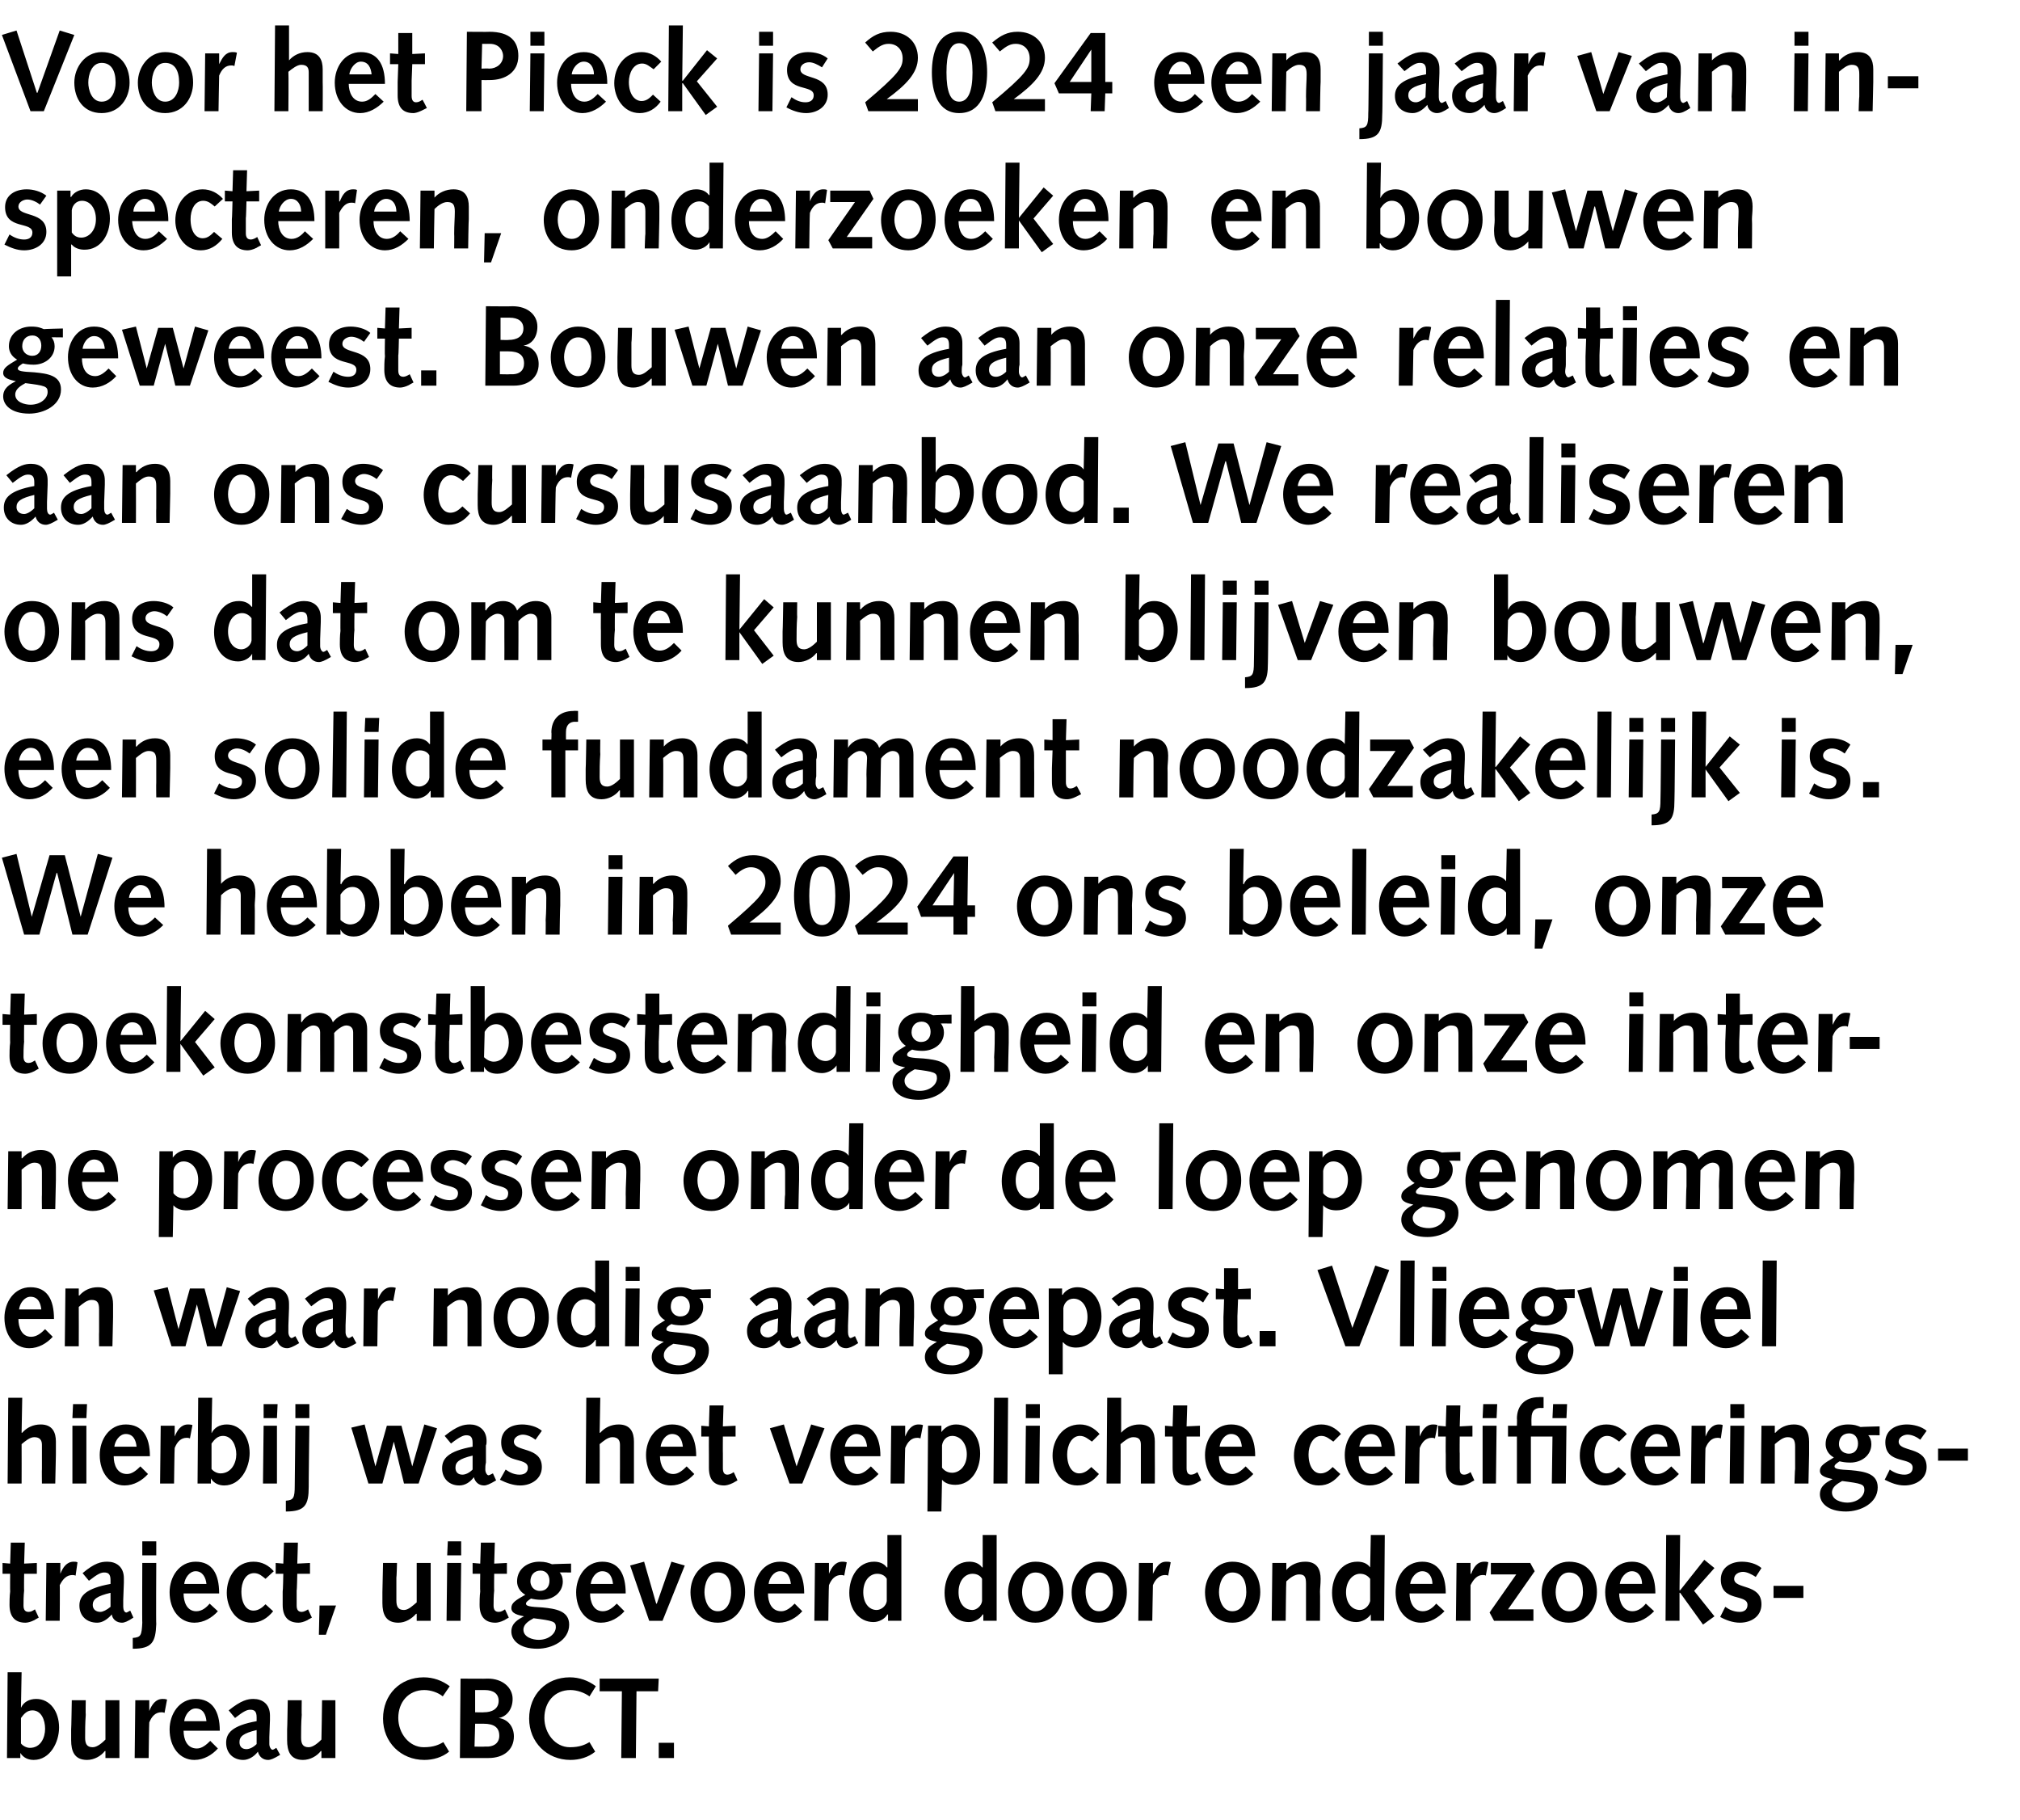
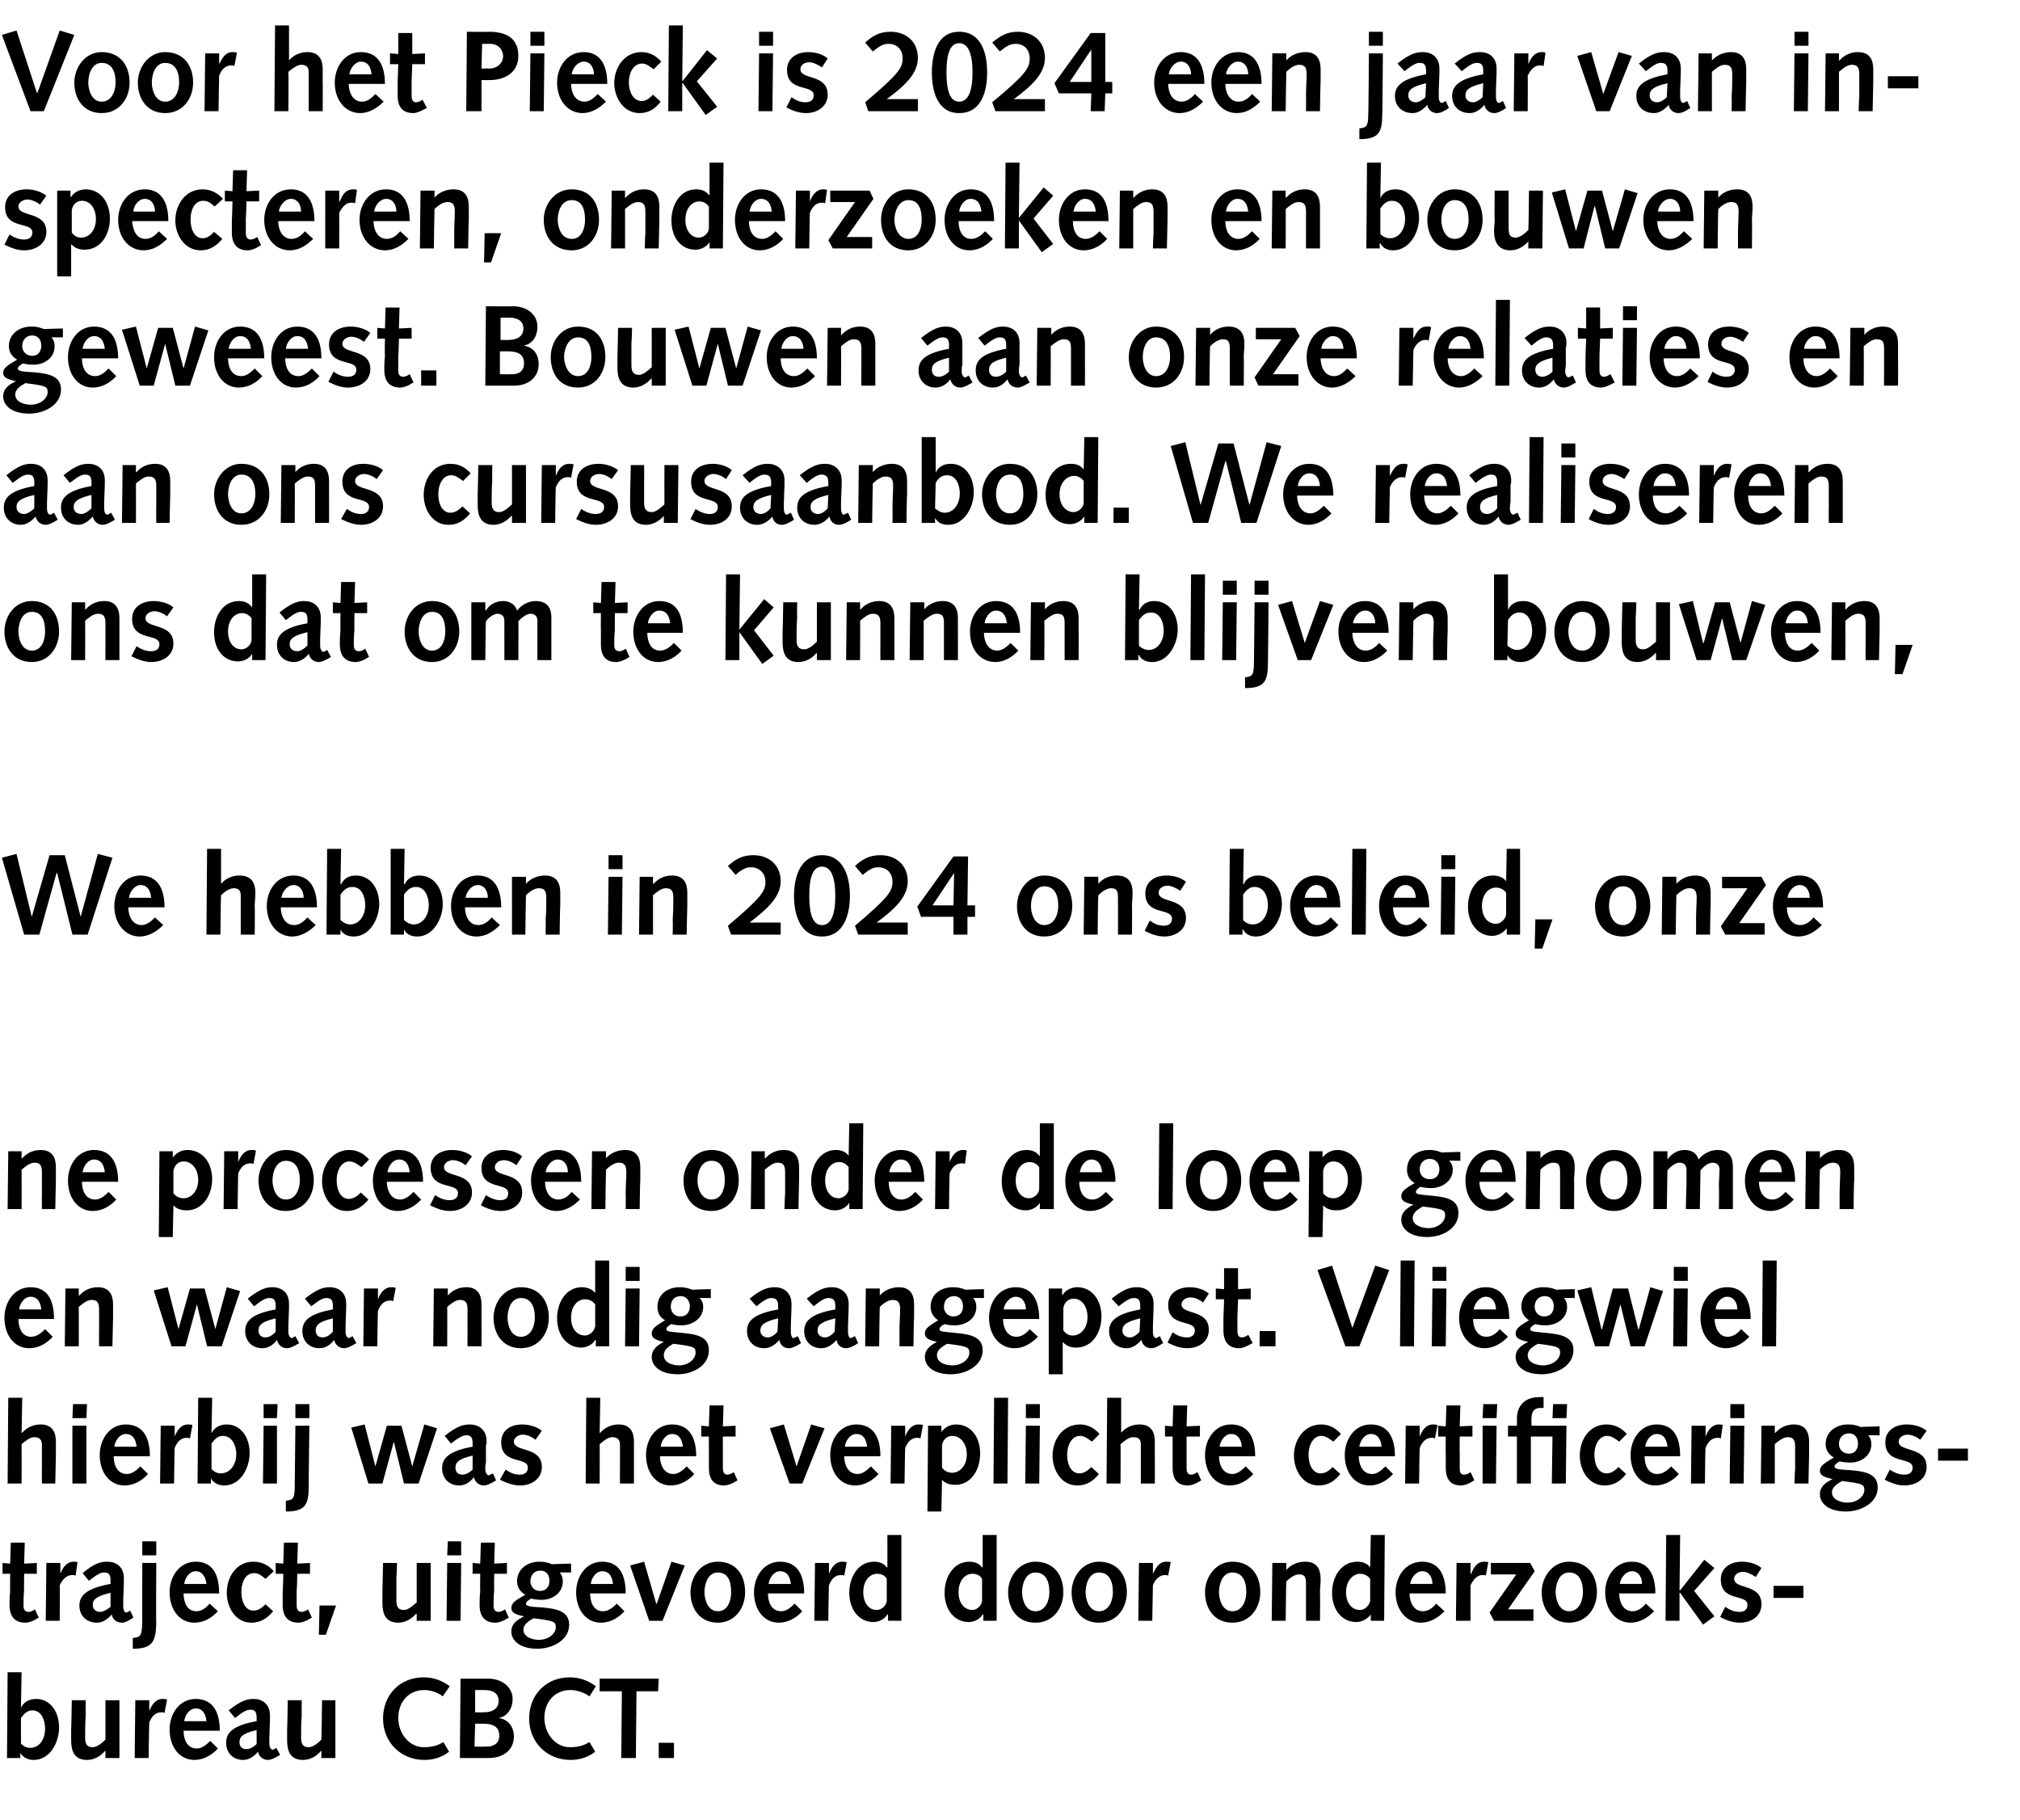
<svg xmlns="http://www.w3.org/2000/svg" version="1.1" width="318px" height="286.5px" viewBox="0 -4 318 286.5" style="top:-4px">
  <desc>Voor het Pieck is 2024 een jaar van inspecteren, onderzoeken en bouwen geweest. Bouwen aan onze relaties en aan ons c...</desc>
  <defs />
  <g id="Polygon59273">
    <path d="m3.3 270.4c.2.3.8.7 1.4.7c1.7 0 2.4-1.6 2.4-3c0-1.4-.6-2.9-2-2.9c-.8 0-1.3.5-1.8 1.2v4zm-2.1-11.2h2.2l-.1 5.5s.03.06 0 .1c.4-.9 1.3-1.4 2.4-1.4c2.2 0 3.6 2 3.6 4.5c0 2.3-1.4 5.1-4 5.1c-.8 0-1.6-.3-2.1-1.1c.04.01 0 0 0 0v.8H1.1l.1-13.5zm17.6 13.5h-2.2v-1.1h-.1c-.6.8-1.7 1.4-2.8 1.4c-2 0-2.5-1.4-2.5-3.1v-1.7c.03-.02.1-4.6.1-4.6h2.2s-.04 2.3 0 2.3c-.1 1.3-.1 2.6-.1 3.6c0 1 .3 1.5 1.2 1.5c.7 0 1.5-.7 2-1.2v-6.2h2.2v9.1zm2.5-9.1h2.2v1.7s.01.02 0 0c.4-1 1-1.9 2.1-1.9c.2 0 .4 0 .7.1l-.4 2.1c-.2-.1-.4-.1-.5-.1c-.9 0-1.5.6-1.9 1.6c-.03-.02-.1 5.6-.1 5.6h-2.2l.1-9.1zm7.6 4.8c0 1.3.5 2.8 2.1 2.8c.8 0 1.5-.6 2.1-1.2l1.2 1.2c-.9 1-2.2 1.8-3.7 1.8c-2.3 0-3.9-2-3.9-4.8c0-2.4 1.5-4.8 4.1-4.8c2.6 0 3.8 1.9 3.8 5h-5.7zm3.6-1.5c-.1-1-.5-2-1.7-2c-1 0-1.7 1.1-1.8 2h3.5zm3.5-1.7c2-1.6 3-1.8 3.9-1.8c1.4 0 2.6.8 2.6 2.6v.7l-.1 2.7v1.1c0 .5.3.9.5.9c.1 0 .3-.1.6-.3l.6 1.1c-1 .6-1.5.8-1.9.8c-.8 0-1.4-.5-1.6-1.3c-.6.8-1.5 1.3-2.3 1.3c-1.6 0-2.7-1.1-2.7-2.7c0-1.5.9-2.7 4.8-3.4v-.6c0-1-.4-1.2-1-1.2c-.5 0-1 .2-2.4 1.3l-1-1.2zm4.4 3.1c-2.1.5-2.7 1-2.7 1.9c0 .7.4 1.1 1.1 1.1c.5 0 1.1-.3 1.6-.8v-2.2zm12.4 4.4h-2.2v-1.1h-.1c-.6.8-1.7 1.4-2.8 1.4c-2 0-2.5-1.4-2.5-3.1v-1.7c.03-.02.1-4.6.1-4.6h2.2s-.03 2.3 0 2.3c-.1 1.3-.1 2.6-.1 3.6c0 1 .3 1.5 1.2 1.5c.7 0 1.5-.7 2-1.2c.02-.02.1-6.2.1-6.2h2.1v9.1zm17.9-1c-1.1.9-2.5 1.3-3.9 1.3c-3.7 0-6.5-2.8-6.5-6.5c0-3.8 2.7-6.5 6.4-6.5c1.5 0 2.9.5 4.1 1.4l-1.1 1.6c-.7-.6-1.9-1-2.9-1c-2.5 0-4.1 1.9-4.1 4.4c0 2.4 1.7 4.6 4 4.6c1.6 0 2.4-.4 3.1-.8l.9 1.5zm1.8-11.5s4.27.04 4.3 0c2.3 0 3.9 1.4 3.9 3.2c0 1.7-1 2.8-2.2 3c1.5.2 2.4 1.4 2.4 2.9c0 2.1-1.6 3.4-4 3.4h-4.5l.1-12.5zm3.8 10.7c1.5.1 2.3-.6 2.3-1.7c0-1.3-.8-1.9-2.5-1.9h-1.3l-.1 3.6s1.6.04 1.6 0zm-.1-5.4c1.2 0 2.3-.5 2.3-1.8c0-1.1-.8-1.7-2.2-1.7h-1.5v3.5s1.36.04 1.4 0zm17.5 6.2c-1.1.9-2.5 1.3-3.9 1.3c-3.7 0-6.5-2.8-6.5-6.5c0-3.8 2.7-6.5 6.4-6.5c1.5 0 2.9.5 4.1 1.4l-1 1.6c-.8-.6-2-1-3-1c-2.5 0-4.1 1.9-4.1 4.4c0 2.4 1.7 4.6 4 4.6c1.6 0 2.4-.4 3.1-.8l.9 1.5zm4.2-9.5h-3.5v-2h9.3l-.1 2h-3.4l-.1 10.5h-2.3l.1-10.5zm5.8 8.1h2.4v2.4h-2.4v-2.4z" stroke="none" fill="#000" />
  </g>
  <g id="Polygon59272">
    <path d="m6.1 250.6s-.72.39-.7.4c-.6.3-1.1.4-1.4.4c-1.5 0-2.5-.8-2.5-2.8c0-.4 0-1.4.1-2.1c-.03-.04 0-2.8 0-2.8H.4V242l1.2.1l.1-3.3h2.2l-.1 3.3l2-.1v1.7h-2s-.04 2.65 0 2.6c-.1.9-.1 1.8-.1 2.4c0 .6.2 1 .8 1c.4 0 .7-.2 1-.4l.6 1.3zm1.2-8.6h2.2v1.7s-.01.02 0 0c.4-1 1-1.9 2.1-1.9c.2 0 .4 0 .6.1l-.3 2.1c-.2-.1-.4-.1-.5-.1c-.9 0-1.5.6-2 1.6c.05-.02 0 5.6 0 5.6H7.2l.1-9.1zm5.7 1.6c1.9-1.6 2.9-1.8 3.9-1.8c1.4 0 2.6.8 2.6 2.6v.7l-.1 2.7v1.1c0 .5.2.9.5.9c.1 0 .2-.1.6-.3l.5 1.1c-.9.6-1.4.8-1.8.8c-.8 0-1.5-.5-1.6-1.3c-.7.8-1.5 1.3-2.3 1.3c-1.7 0-2.8-1.1-2.8-2.7c0-1.5 1-2.7 4.9-3.4v-.6c0-1-.4-1.2-1-1.2c-.5 0-1 .2-2.4 1.3l-1-1.2zm4.4 3.1c-2.1.5-2.8 1-2.8 1.9c0 .7.5 1.1 1.2 1.1c.4 0 1-.3 1.6-.8v-2.2zm3.5 7.1c1.3-.1 1.4-.4 1.5-2.4c-.04.04 0-9.4 0-9.4h2.2s-.05 9.64 0 9.6c-.1 2.9-.7 3.9-3.7 3.9v-1.7zm1.5-15.2h2.2v2.2h-2.2v-2.2zm6.5 8.2c0 1.3.5 2.8 2 2.8c.9 0 1.6-.6 2.1-1.2l1.3 1.2c-.9 1-2.2 1.8-3.7 1.8c-2.3 0-3.9-2-3.9-4.8c0-2.4 1.5-4.8 4.1-4.8c2.6 0 3.7 1.9 3.7 5h-5.6zm3.6-1.5c-.1-1-.6-2-1.7-2c-1 0-1.7 1.1-1.8 2h3.5zm10.5 4.3c-.9 1.1-2 1.8-3.4 1.8c-2.6 0-3.9-2.5-3.9-4.7c0-2.5 1.5-4.9 4.2-4.9c1.4 0 2.4.6 3.2 1.5l-1.3 1.2c-.5-.4-1-.9-1.8-.9c-1.4 0-2 1.5-2 2.9c0 1.9.8 3 1.9 3c.8 0 1.4-.5 1.9-1l1.2 1.1zm6.1 1s-.73.39-.7.4c-.6.3-1.1.4-1.4.4c-1.5 0-2.5-.8-2.5-2.8v-2.1c.05-.04.1-2.8.1-2.8h-1.2V242l1.2.1l.1-3.3h2.2l-.1 3.3l2-.1v1.7h-2s-.05 2.65-.1 2.6v2.4c0 .6.2 1 .8 1c.3 0 .7-.2 1-.4c-.03-.04.6 1.3.6 1.3zm1.2-1.9h2.6l-1.6 4.6h-1.1l.1-4.6zm17.5 2.4h-2.2V250h-.1c-.7.8-1.7 1.4-2.8 1.4c-2 0-2.5-1.4-2.5-3.1v-1.7l.1-4.6h2.2s-.06 2.3-.1 2.3v3.6c0 1 .3 1.5 1.2 1.5c.7 0 1.4-.7 2-1.2V242h2.2v9.1zm2.6-9.1h2.2l-.1 9.1h-2.2l.1-9.1zm.1-3.4h2.1v2.2h-2.2l.1-2.2zm9.6 12s-.72.39-.7.4c-.6.3-1.1.4-1.4.4c-1.5 0-2.5-.8-2.5-2.8c0-.4 0-1.4.1-2.1c-.04-.04 0-2.8 0-2.8h-1.2V242l1.2.1l.1-3.3h2.2l-.1 3.3l2-.1v1.7h-2s-.04 2.65 0 2.6c-.1.9-.1 1.8-.1 2.4c0 .6.2 1 .8 1c.4 0 .7-.2 1-.4l.6 1.3zm8-7.1c.3.3.5.8.5 1.4c0 1.8-1.6 2.9-3.3 2.9c-.8 0-1.3-.1-1.7-.2c-.3.2-.8.5-.8.8c0 .4.6.5 2.6.6c2 .2 4.2.5 4.2 2.7c0 2.5-2.7 3.8-5 3.8c-2.9 0-4.1-1.4-4.1-2.7c0-1.3 1-1.9 2-2.4c-.9-.2-2-.4-2-1.3c0-.8.6-1.2 2.2-2.1c-.9-.5-1.3-1.3-1.3-2.1c0-2 1.7-3.1 3.5-3.1c1 0 1.5.2 2 .4c.04-.03 3-.1 3-.1v1.4s-1.81-.03-1.8 0zm-3.3 10.6c1.6 0 2.7-1 2.7-2c0-.9-.4-1-3.5-1.4c-.7.4-1.6.9-1.6 1.8c0 1.2 1.5 1.6 2.4 1.6zm-1.3-9.2c0 .7.5 1.5 1.5 1.5c1 0 1.5-.7 1.5-1.6c0-.9-.5-1.6-1.4-1.6c-1 0-1.6.7-1.6 1.7zm9.4 1.9c0 1.3.5 2.8 2 2.8c.9 0 1.6-.6 2.2-1.2l1.2 1.2c-.9 1-2.2 1.8-3.7 1.8c-2.3 0-3.9-2-3.9-4.8c0-2.4 1.5-4.8 4.1-4.8c2.6 0 3.7 1.9 3.7 5h-5.6zm3.6-1.5c-.1-1-.5-2-1.7-2c-1 0-1.7 1.1-1.8 2h3.5zm2.7-2.9l2.2-.6l1.9 6.6h.1l2.3-6.6l2.1.6l-3.5 8.7h-2.1l-3-8.7zm13.8-.6c2.9 0 4.3 2.1 4.3 4.8c0 2.5-1.6 4.8-4.3 4.8c-2.9 0-4.3-2.3-4.3-4.8c0-2.4 1.6-4.8 4.3-4.8zm0 7.8c1.6 0 2.1-1.7 2.1-3c0-1.9-.6-3.1-2.1-3.1c-1.6 0-2.1 1.9-2.1 3.1c0 1.1.5 3 2.1 3zm7.9-2.8c0 1.3.5 2.8 2.1 2.8c.8 0 1.5-.6 2.1-1.2l1.2 1.2c-.9 1-2.2 1.8-3.7 1.8c-2.3 0-3.9-2-3.9-4.8c0-2.4 1.5-4.8 4.1-4.8c2.6 0 3.8 1.9 3.8 5h-5.7zm3.6-1.5c-.1-1-.5-2-1.7-2c-1 0-1.7 1.1-1.8 2h3.5zm3.8-3.3h2.2v1.7s0 .02 0 0c.4-1 1-1.9 2.1-1.9c.2 0 .4 0 .7.1l-.4 2.1c-.2-.1-.4-.1-.5-.1c-.9 0-1.5.6-1.9 1.6c-.04-.02-.1 5.6-.1 5.6h-2.2l.1-9.1zm11.5 8.1h-.1c-.4.7-1.3 1.2-2.2 1.2c-2.2 0-3.8-1.9-3.8-4.6c0-2.5 1.4-4.9 3.9-4.9c.7 0 1.5.2 2 .9c.03-.02.1 0 .1 0v-5.1h2.2v13.5h-2.1v-1zm-.2-5.6c-.2-.4-.7-.8-1.5-.8c-1.2 0-2.2 1.1-2.2 2.9c0 1.7.9 2.8 2.1 2.8c.7 0 1.5-.6 1.6-1.4v-3.5zm15.2 5.6h-.1c-.4.7-1.3 1.2-2.2 1.2c-2.2 0-3.8-1.9-3.8-4.6c0-2.5 1.4-4.9 3.9-4.9c.7 0 1.5.2 2 .9c.04-.02.1 0 .1 0v-5.1h2.2v13.5h-2.1v-1zm-.2-5.6c-.2-.4-.7-.8-1.5-.8c-1.2 0-2.2 1.1-2.2 2.9c0 1.7.9 2.8 2.2 2.8c.6 0 1.4-.6 1.5-1.4v-3.5zm8.4-2.7c2.9 0 4.4 2.1 4.4 4.8c0 2.5-1.6 4.8-4.4 4.8c-2.9 0-4.3-2.3-4.3-4.8c0-2.4 1.7-4.8 4.3-4.8zm0 7.8c1.6 0 2.2-1.7 2.2-3c0-1.9-.7-3.1-2.2-3.1c-1.6 0-2.1 1.9-2.1 3.1c0 1.1.5 3 2.1 3zm10-7.8c2.9 0 4.4 2.1 4.4 4.8c0 2.5-1.6 4.8-4.4 4.8c-2.9 0-4.3-2.3-4.3-4.8c0-2.4 1.7-4.8 4.3-4.8zm0 7.8c1.6 0 2.2-1.7 2.2-3c0-1.9-.7-3.1-2.2-3.1c-1.6 0-2.1 1.9-2.1 3.1c0 1.1.5 3 2.1 3zm6.3-7.6h2.2v1.7s.03.02 0 0c.5-1 1-1.9 2.1-1.9c.3 0 .5 0 .7.1l-.4 2.1c-.2-.1-.3-.1-.5-.1c-.8 0-1.5.6-1.9 1.6c-.01-.02-.1 5.6-.1 5.6h-2.2l.1-9.1zm14.7-.2c2.9 0 4.4 2.1 4.4 4.8c0 2.5-1.6 4.8-4.4 4.8c-2.9 0-4.3-2.3-4.3-4.8c0-2.4 1.7-4.8 4.3-4.8zm0 7.8c1.6 0 2.2-1.7 2.2-3c0-1.9-.7-3.1-2.2-3.1c-1.6 0-2.1 1.9-2.1 3.1c0 1.1.5 3 2.1 3zm6.3-7.6h2.2v1.1s.02.03 0 0c.7-.8 1.7-1.3 3-1.3c1.9 0 2.4 1.3 2.4 2.7c0 .9-.1 1.5-.1 2c.04.05 0 4.6 0 4.6h-2.2v-5.8c0-1.1-.2-1.5-1.1-1.5c-.7 0-1.5.6-2 1.1c-.04.04-.1 6.2-.1 6.2h-2.2l.1-9.1zm15.5 8.1s-.04.01 0 0c-.5.7-1.4 1.2-2.3 1.2c-2.2 0-3.8-1.9-3.8-4.6c0-2.5 1.4-4.9 4-4.9c.7 0 1.5.2 2 .9c-.03-.02 0 0 0 0l.1-5.1h2.2l-.1 13.5h-2.1v-1zm-.1-5.6c-.3-.4-.8-.8-1.6-.8c-1.1 0-2.2 1.1-2.2 2.9c0 1.7.9 2.8 2.2 2.8c.7 0 1.4-.6 1.6-1.4v-3.5zm6.2 2.3c0 1.3.6 2.8 2.1 2.8c.9 0 1.6-.6 2.1-1.2l1.3 1.2c-1 1-2.2 1.8-3.7 1.8c-2.3 0-4-2-4-4.8c0-2.4 1.5-4.8 4.2-4.8c2.5 0 3.7 1.9 3.7 5h-5.7zm3.6-1.5c0-1-.5-2-1.6-2c-1 0-1.8 1.1-1.9 2h3.5zm3.8-3.3h2.2v1.7s.05.02.1 0c.4-1 .9-1.9 2.1-1.9c.2 0 .4 0 .6.1l-.4 2.1c-.1-.1-.3-.1-.5-.1c-.8 0-1.4.6-1.9 1.6v5.6h-2.3l.1-9.1zm5.2 7.8l4.2-6h-4V242h6.2l.7 1.3l-4.2 6h4v1.8h-6.2l-.7-1.3zm12.5-8c2.9 0 4.4 2.1 4.4 4.8c0 2.5-1.6 4.8-4.4 4.8c-2.9 0-4.3-2.3-4.3-4.8c0-2.4 1.7-4.8 4.3-4.8zm0 7.8c1.6 0 2.2-1.7 2.2-3c0-1.9-.7-3.1-2.2-3.1c-1.6 0-2.1 1.9-2.1 3.1c0 1.1.5 3 2.1 3zm7.9-2.8c0 1.3.6 2.8 2.1 2.8c.9 0 1.6-.6 2.1-1.2l1.3 1.2c-1 1-2.2 1.8-3.7 1.8c-2.3 0-4-2-4-4.8c0-2.4 1.5-4.8 4.2-4.8c2.5 0 3.7 1.9 3.7 5h-5.7zm3.6-1.5c0-1-.5-2-1.6-2c-1 0-1.8 1.1-1.9 2h3.5zm3.8-7.7h2.2l-.1 8.7h.1l3.8-4.8l1.6 1.3l-3.2 3.6l3.2 4l-1.8 1.3l-3.6-5h-.1v4.4h-2.2l.1-13.5zm9.3 11.3c.7.5 1.4.8 2.3.8c.6 0 1.2-.3 1.2-1.1c0-1.8-4.2-.4-4.2-4c0-1.9 1.6-2.8 3.3-2.8c1.1 0 2.3.3 3.1 1l-.9 1.4c-.6-.4-1.4-.8-2-.8c-.7 0-1.4.4-1.4 1.1c0 1.7 4.3.7 4.3 4c0 1.9-1.6 2.9-3.4 2.9c-1.1 0-2.2-.4-3.1-.9l.8-1.6zm7.6-3.3h4.7v1.9h-4.7v-1.9z" stroke="none" fill="#000" />
  </g>
  <g id="Polygon59271">
    <path d="m1.3 216h2.2l-.1 5.5s.07.03.1 0c.7-.8 1.7-1.3 2.9-1.3c1.9 0 2.4 1.3 2.4 2.7v2l-.1 4.6H6.6s-.03-2.27 0-2.3v-3.8c0-.7-.3-1.2-1.2-1.2c-.7 0-1.4.6-2 1.1c.02.04 0 6.2 0 6.2H1.2l.1-13.5zm10.1 4.4h2.2v9.1h-2.2v-9.1zm.1-3.4h2.2l-.1 2.2h-2.2l.1-2.2zm6.4 8.2c0 1.3.5 2.8 2.1 2.8c.8 0 1.5-.6 2.1-1.2l1.2 1.2c-.9 1-2.2 1.8-3.7 1.8c-2.3 0-3.9-2-3.9-4.8c0-2.4 1.5-4.8 4.1-4.8c2.6 0 3.8 1.9 3.8 5h-5.7zm3.6-1.5c-.1-1-.5-2-1.7-2c-1 0-1.7 1.1-1.8 2h3.5zm3.8-3.3h2.2v1.7s0 .02 0 0c.4-1 1-1.9 2.1-1.9c.2 0 .4 0 .7.1l-.4 2.1c-.2-.1-.4-.1-.5-.1c-.9 0-1.5.6-1.9 1.6c-.03-.02-.1 5.6-.1 5.6h-2.2l.1-9.1zm8 6.8c.2.3.8.7 1.4.7c1.7 0 2.5-1.6 2.5-3c0-1.4-.7-2.9-2.1-2.9c-.8 0-1.3.5-1.8 1.2v4zM31.2 216h2.2l-.1 5.5s.04.06 0 .1c.4-.9 1.3-1.4 2.4-1.4c2.2 0 3.6 2 3.6 4.5c0 2.3-1.4 5.1-4 5.1c-.8 0-1.6-.3-2.1-1.1c.05.01 0 0 0 0v.8h-2.1l.1-13.5zm10.3 4.4h2.1v9.1h-2.2l.1-9.1zm0-3.4h2.2l-.1 2.2h-2.1V217zm3.5 15.2c1.2-.1 1.4-.4 1.4-2.4l.1-9.4h2.2s-.12 9.64-.1 9.6c0 2.9-.6 3.9-3.6 3.9v-1.7zm1.5-15.2h2.2v2.2h-2.2V217zm8.8 3.7l2.1-.5l1.7 6.6l1.8-6.4h2.3l1.7 6.4l1.9-6.6l2 .6l-2.9 8.7h-2.3l-1.6-6.6l-1.8 6.6H58l-2.7-8.8zM70 222c2-1.6 3-1.8 4-1.8c1.3 0 2.6.8 2.6 2.6c0 .3 0 .5-.1.7v2.7c-.1.4-.1.7-.1 1.1c0 .5.3.9.5.9c.1 0 .3-.1.7-.3l.5 1.1c-1 .6-1.5.8-1.9.8c-.8 0-1.4-.5-1.6-1.3c-.6.8-1.4 1.3-2.3 1.3c-1.6 0-2.7-1.1-2.7-2.7c0-1.5.9-2.7 4.8-3.4v-.6c0-1-.4-1.2-1-1.2c-.4 0-1 .2-2.4 1.3l-1-1.2zm4.4 3.1c-2.1.5-2.7 1-2.7 1.9c0 .7.4 1.1 1.1 1.1c.5 0 1.1-.3 1.6-.8v-2.2zm5.2 2.2c.7.5 1.4.8 2.2.8c.7 0 1.3-.3 1.3-1.1c0-1.8-4.2-.4-4.2-4c0-1.9 1.5-2.8 3.3-2.8c1 0 2.3.3 3.1 1l-1 1.4c-.5-.4-1.3-.8-2-.8c-.6 0-1.4.4-1.4 1.1c0 1.7 4.4.7 4.4 4c0 1.9-1.7 2.9-3.4 2.9c-1.1 0-2.2-.4-3.2-.9l.9-1.6zM92.3 216h2.2l-.1 5.5s.08.03.1 0c.7-.8 1.7-1.3 2.9-1.3c1.9 0 2.4 1.3 2.4 2.7v6.6h-2.2s-.02-2.27 0-2.3v-3.8c0-.7-.3-1.2-1.2-1.2c-.7 0-1.4.6-2 1.1c.03.04 0 6.2 0 6.2h-2.2l.1-13.5zm11.6 9.2c0 1.3.6 2.8 2.1 2.8c.8 0 1.5-.6 2.1-1.2l1.2 1.2c-.9 1-2.2 1.8-3.7 1.8c-2.3 0-3.9-2-3.9-4.8c0-2.4 1.5-4.8 4.1-4.8c2.6 0 3.8 1.9 3.8 5h-5.7zm3.6-1.5c-.1-1-.5-2-1.7-2c-1 0-1.7 1.1-1.8 2h3.5zm8.6 5.3l-.7.4c-.6.3-1.1.4-1.4.4c-1.5 0-2.4-.8-2.4-2.8v-2.1c-.02-.04 0-2.8 0-2.8h-1.2v-1.7l1.2.1l.1-3.3h2.2l-.1 3.3l2-.1v1.7h-2s-.02 2.65 0 2.6v2.4c0 .6.2 1 .7 1c.4 0 .7-.2 1-.4c.01-.04.6 1.3.6 1.3zm5.1-8.2l2.2-.6l2 6.6l2.3-6.6l2.1.6l-3.5 8.7h-2l-3.1-8.7zm11.7 4.4c0 1.3.6 2.8 2.1 2.8c.8 0 1.5-.6 2.1-1.2l1.2 1.2c-.9 1-2.2 1.8-3.7 1.8c-2.3 0-3.9-2-3.9-4.8c0-2.4 1.5-4.8 4.1-4.8c2.6 0 3.8 1.9 3.8 5h-5.7zm3.6-1.5c-.1-1-.5-2-1.7-2c-1 0-1.7 1.1-1.8 2h3.5zm3.8-3.3h2.2v1.7s.01.02 0 0c.4-1 1-1.9 2.1-1.9c.2 0 .4 0 .7.1l-.4 2.1c-.2-.1-.4-.1-.5-.1c-.9 0-1.5.6-1.9 1.6c-.03-.02-.1 5.6-.1 5.6h-2.2l.1-9.1zm5.8 0h2.1v1s.01-.02 0 0c.5-.7 1.3-1.2 2.3-1.2c2.3 0 3.8 1.9 3.8 4.6c0 2.5-1.4 4.9-3.9 4.9c-.8 0-1.6-.2-2.1-.8c0-.05 0 0 0 0l-.1 5H146l.1-13.5zm2.2 6.6c.3.4.8.8 1.6.8c1.1 0 2.3-1 2.3-2.9c0-1.7-1-2.9-2.3-2.9c-.9 0-1.5.7-1.6 1.5v3.5zm8.2-11h2.2l-.1 13.5h-2.2l.1-13.5zm5 4.4h2.2l-.1 9.1h-2.2l.1-9.1zm0-3.4h2.2v2.2h-2.2V217zm11.5 11c-.9 1.1-1.9 1.8-3.4 1.8c-2.6 0-3.9-2.5-3.9-4.7c0-2.5 1.6-4.9 4.3-4.9c1.3 0 2.3.6 3.1 1.5l-1.2 1.2c-.6-.4-1.1-.9-1.9-.9c-1.3 0-2 1.5-2 2.9c0 1.9.8 3 1.9 3c.8 0 1.4-.5 1.9-1l1.2 1.1zm1.3-12h2.2v5.5s-.01.03 0 0c.7-.8 1.7-1.3 2.9-1.3c1.9 0 2.4 1.3 2.4 2.7v2c.02.05 0 4.6 0 4.6h-2.2v-6.1c0-.7-.2-1.2-1.2-1.2c-.7 0-1.4.6-2 1.1c.04.04 0 6.2 0 6.2h-2.2l.1-13.5zm14.8 13l-.7.4c-.6.3-1.1.4-1.4.4c-1.5 0-2.4-.8-2.4-2.8v-4.9h-1.2v-1.7l1.2.1l.1-3.3h2.2l-.1 3.3l2.1-.1v1.7h-2.1v5c0 .6.2 1 .7 1c.4 0 .7-.2 1-.4c.01-.04.6 1.3.6 1.3zm2.8-3.8c0 1.3.6 2.8 2.1 2.8c.8 0 1.5-.6 2.1-1.2l1.2 1.2c-.9 1-2.2 1.8-3.7 1.8c-2.3 0-3.9-2-3.9-4.8c0-2.4 1.5-4.8 4.1-4.8c2.6 0 3.8 1.9 3.8 5h-5.7zm3.6-1.5c-.1-1-.5-2-1.7-2c-1 0-1.7 1.1-1.8 2h3.5zM211 228c-.9 1.1-1.9 1.8-3.4 1.8c-2.6 0-3.9-2.5-3.9-4.7c0-2.5 1.6-4.9 4.3-4.9c1.3 0 2.3.6 3.1 1.5l-1.2 1.2c-.6-.4-1.1-.9-1.9-.9c-1.3 0-2 1.5-2 2.9c0 1.9.8 3 1.9 3c.8 0 1.4-.5 1.9-1l1.2 1.1zm2.9-2.8c0 1.3.6 2.8 2.1 2.8c.8 0 1.5-.6 2.1-1.2l1.2 1.2c-.9 1-2.2 1.8-3.7 1.8c-2.3 0-3.9-2-3.9-4.8c0-2.4 1.5-4.8 4.1-4.8c2.6 0 3.8 1.9 3.8 5h-5.7zm3.6-1.5c-.1-1-.5-2-1.7-2c-1 0-1.7 1.1-1.8 2h3.5zm3.8-3.3h2.2v1.7s0 .02 0 0c.4-1 1-1.9 2.1-1.9c.2 0 .4 0 .7.1l-.4 2.1c-.2-.1-.4-.1-.5-.1c-.9 0-1.5.6-1.9 1.6c-.03-.02-.1 5.6-.1 5.6h-2.2l.1-9.1zm10.8 8.6s-.71.39-.7.4c-.6.3-1.1.4-1.4.4c-1.5 0-2.4-.8-2.4-2.8v-2.1c-.03-.04 0-2.8 0-2.8h-1.2v-1.7l1.2.1l.1-3.3h2.2l-.1 3.3l2-.1v1.7h-2s-.03 2.65 0 2.6v2.4c0 .6.1 1 .7 1c.4 0 .7-.2 1-.4c0-.04.6 1.3.6 1.3zm1.3-8.6h2.2l-.1 9.1h-2.1v-9.1zm.1-3.4h2.2l-.1 2.2h-2.2l.1-2.2zm11 0h2.2l-.1 2.2h-2.2l.1-2.2zm-5.7 5.1h-1.4v-1.7h1.4s.04-1.14 0-1.1c0-2 1.2-3.4 3.5-3.4c-.04-.04.7 0 .7 0v1.7s-.54.02-.5 0c-.9 0-1.4.5-1.4 1.6c-.03-.01 0 1.2 0 1.2h5.5l-.1 9.1h-2.2l.1-7.4H241v7.4h-2.2v-7.4zM256 228c-.9 1.1-1.9 1.8-3.4 1.8c-2.6 0-3.9-2.5-3.9-4.7c0-2.5 1.5-4.9 4.2-4.9c1.4 0 2.4.6 3.2 1.5l-1.2 1.2c-.6-.4-1.1-.9-1.9-.9c-1.3 0-2 1.5-2 2.9c0 1.9.8 3 1.9 3c.8 0 1.4-.5 1.9-1l1.2 1.1zm2.9-2.8c0 1.3.5 2.8 2 2.8c.9 0 1.6-.6 2.2-1.2l1.2 1.2c-.9 1-2.2 1.8-3.7 1.8c-2.3 0-3.9-2-3.9-4.8c0-2.4 1.5-4.8 4.1-4.8c2.6 0 3.7 1.9 3.7 5h-5.6zm3.6-1.5c-.1-1-.5-2-1.7-2c-1 0-1.7 1.1-1.8 2h3.5zm3.8-3.3h2.2v1.7s-.01.02 0 0c.4-1 1-1.9 2.1-1.9c.2 0 .4 0 .6.1l-.3 2.1c-.2-.1-.4-.1-.5-.1c-.9 0-1.5.6-1.9 1.6c-.05-.02-.1 5.6-.1 5.6h-2.2l.1-9.1zm6.1 0h2.2l-.1 9.1h-2.2l.1-9.1zm0-3.4h2.2v2.2h-2.2V217zm4.9 3.4h2.1v1.1s.07.03.1 0c.7-.8 1.7-1.3 2.9-1.3c1.9 0 2.4 1.3 2.4 2.7v2l-.1 4.6h-2.2s.06-2.27.1-2.3v-3.5c0-1.1-.3-1.5-1.2-1.5c-.7 0-1.4.6-2 1.1v6.2h-2.2l.1-9.1zm16.8 1.5c.3.3.5.8.5 1.4c0 1.8-1.6 2.9-3.3 2.9c-.8 0-1.3-.1-1.7-.2c-.3.2-.8.5-.8.8c0 .4.6.5 2.6.6c2.1.2 4.2.5 4.2 2.7c0 2.5-2.7 3.8-5 3.8c-2.9 0-4.1-1.4-4.1-2.7c0-1.3 1-1.9 2-2.4c-.8-.2-2-.4-2-1.3c0-.8.7-1.2 2.2-2.1c-.9-.5-1.3-1.3-1.3-2.1c0-2 1.7-3.1 3.5-3.1c1.1 0 1.5.2 2 .4c.05-.03 3-.1 3-.1v1.4s-1.8-.03-1.8 0zm-3.3 10.6c1.6 0 2.7-1 2.7-2c0-.9-.4-1-3.5-1.4c-.7.4-1.6.9-1.6 1.8c0 1.2 1.5 1.6 2.4 1.6zm-1.3-9.2c0 .7.5 1.5 1.6 1.5c.9 0 1.4-.7 1.4-1.6c0-.9-.5-1.6-1.4-1.6c-1 0-1.6.7-1.6 1.7zm8 4c.7.5 1.5.8 2.3.8c.7 0 1.3-.3 1.3-1.1c0-1.8-4.3-.4-4.3-4c0-1.9 1.6-2.8 3.4-2.8c1 0 2.3.3 3.1 1l-1 1.4c-.5-.4-1.3-.8-2-.8c-.6 0-1.4.4-1.4 1.1c0 1.7 4.4.7 4.4 4c0 1.9-1.7 2.9-3.5 2.9c-1.1 0-2.1-.4-3.1-.9l.8-1.6zm7.6-3.3h4.7v1.9h-4.7V224z" stroke="none" fill="#000" />
  </g>
  <g id="Polygon59270">
    <path d="m2.9 203.6c0 1.3.5 2.8 2 2.8c.9 0 1.6-.6 2.2-1.2l1.2 1.2c-.9 1-2.2 1.8-3.7 1.8c-2.3 0-3.9-2-3.9-4.8c0-2.4 1.5-4.8 4.1-4.8c2.6 0 3.7 1.9 3.7 5H2.9zm3.6-1.5c-.1-1-.5-2-1.7-2c-1 0-1.7 1.1-1.8 2h3.5zm3.8-3.3h2.1v1.1s.07.03.1 0c.7-.8 1.7-1.3 2.9-1.3c1.9 0 2.4 1.3 2.4 2.7v2l-.1 4.6h-2.1s-.03-2.27 0-2.3v-3.5c0-1.1-.3-1.5-1.2-1.5c-.7 0-1.4.6-2 1.1c.02.04 0 6.2 0 6.2h-2.2l.1-9.1zm13.9.3l2.2-.5l1.7 6.6l1.8-6.4h2.3l1.7 6.4l1.8-6.6l2.1.6l-2.9 8.7h-2.3l-1.6-6.6l-1.8 6.6H27l-2.8-8.8zm14.8 1.3c2-1.6 3-1.8 3.9-1.8c1.4 0 2.6.8 2.6 2.6v.7l-.1 2.7v1.1c0 .5.3.9.5.9c.1 0 .3-.1.6-.3l.6 1.1c-1 .6-1.5.8-1.9.8c-.8 0-1.4-.5-1.6-1.3c-.6.8-1.4 1.3-2.3 1.3c-1.6 0-2.7-1.1-2.7-2.7c0-1.5.9-2.7 4.8-3.4v-.6c0-1-.4-1.2-1-1.2c-.5 0-1 .2-2.4 1.3l-1-1.2zm4.4 3.1c-2.1.5-2.7 1-2.7 1.9c0 .7.4 1.1 1.1 1.1c.5 0 1.1-.3 1.6-.9v-2.1zm4.6-3.1c2-1.6 3-1.8 3.9-1.8c1.4 0 2.6.8 2.6 2.6v.7l-.1 2.7v1.1c0 .5.3.9.5.9c.1 0 .3-.1.6-.3l.6 1.1c-1 .6-1.5.8-1.9.8c-.8 0-1.4-.5-1.6-1.3c-.6.8-1.4 1.3-2.3 1.3c-1.6 0-2.7-1.1-2.7-2.7c0-1.5.9-2.7 4.8-3.4v-.6c0-1-.4-1.2-1-1.2c-.5 0-1 .2-2.4 1.3l-1-1.2zm4.4 3.1c-2.1.5-2.7 1-2.7 1.9c0 .7.4 1.1 1.1 1.1c.5 0 1.1-.3 1.6-.9v-2.1zm4.9-4.7h2.2v1.7s.01.02 0 0c.4-1 1-1.9 2.1-1.9c.2 0 .4 0 .7.1l-.4 2.1c-.2-.1-.4-.1-.5-.1c-.9 0-1.5.6-1.9 1.6c-.03-.02-.1 5.6-.1 5.6h-2.2l.1-9.1zm11 0h2.2v1.1s-.01.03 0 0c.7-.8 1.7-1.3 2.9-1.3c1.9 0 2.4 1.3 2.4 2.7v2c.02.05 0 4.6 0 4.6h-2.2s-.02-2.27 0-2.3v-3.5c0-1.1-.3-1.5-1.2-1.5c-.7 0-1.4.6-2 1.1c.03.04 0 6.2 0 6.2h-2.2l.1-9.1zm13.7-.2c2.9 0 4.4 2.1 4.4 4.8c0 2.5-1.6 4.8-4.4 4.8c-2.9 0-4.3-2.3-4.3-4.8c0-2.4 1.7-4.8 4.3-4.8zm0 7.8c1.6 0 2.2-1.7 2.2-3c0-1.9-.7-3.1-2.2-3.1c-1.6 0-2.1 1.9-2.1 3.1c0 1.1.5 3 2.1 3zm11.8.5h-.1c-.4.7-1.3 1.2-2.2 1.2c-2.2 0-3.8-1.9-3.8-4.6c0-2.5 1.4-4.9 3.9-4.9c.7 0 1.5.2 2.1.9c-.05-.02 0 0 0 0v-5.1h2.2v13.5h-2.1v-1zm-.1-5.6c-.3-.4-.8-.8-1.6-.8c-1.2 0-2.2 1.1-2.2 2.9c0 1.7.9 2.8 2.2 2.8c.7 0 1.4-.6 1.6-1.4v-3.5zm4.8-2.5h2.2l-.1 9.1h-2.2l.1-9.1zm0-3.4h2.2v2.2h-2.2v-2.2zm11.6 4.9c.4.3.6.8.6 1.4c0 1.8-1.7 2.9-3.4 2.9c-.7 0-1.3-.1-1.6-.2c-.4.2-.8.5-.8.8c0 .4.5.4 2.6.6c2 .2 4.1.5 4.1 2.7c0 2.5-2.6 3.8-4.9 3.8c-2.9 0-4.1-1.4-4.1-2.7c0-1.3 1-1.9 1.9-2.4c-.8-.2-1.9-.4-1.9-1.3c0-.8.6-1.2 2.1-2.1c-.9-.5-1.2-1.3-1.2-2.1c0-2 1.6-3.1 3.5-3.1c1 0 1.4.2 2 .4c-.01-.03 2.9-.1 2.9-.1v1.4s-1.76-.03-1.8 0zm-3.2 10.6c1.5 0 2.6-1 2.6-2c0-.9-.3-1-3.5-1.4c-.7.4-1.5.9-1.5 1.8c0 1.2 1.4 1.6 2.4 1.6zm-1.3-9.2c0 .7.5 1.5 1.5 1.5c1 0 1.5-.7 1.5-1.6c0-.9-.6-1.6-1.4-1.6c-1.1 0-1.6.7-1.6 1.7zm12.4-1.3c2-1.6 3-1.8 4-1.8c1.3 0 2.6.8 2.6 2.6v.7l-.1 2.7v1.1c0 .5.2.9.4.9c.1 0 .3-.1.7-.3l.5 1.1c-.9.6-1.5.8-1.9.8c-.8 0-1.4-.5-1.5-1.3c-.7.8-1.5 1.3-2.4 1.3c-1.6 0-2.7-1.1-2.7-2.7c0-1.5.9-2.7 4.9-3.4v-.6c0-1-.5-1.2-1.1-1.2c-.4 0-1 .2-2.3 1.3l-1.1-1.2zm4.5 3.1c-2.1.5-2.8 1-2.8 1.9c0 .7.5 1.1 1.2 1.1c.4 0 1-.3 1.5-.9l.1-2.1zm4.5-3.1c2-1.6 3-1.8 4-1.8c1.3 0 2.6.8 2.6 2.6v.7l-.1 2.7v1.1c0 .5.2.9.4.9c.1 0 .3-.1.7-.3l.5 1.1c-.9.6-1.5.8-1.9.8c-.8 0-1.4-.5-1.5-1.3c-.7.8-1.5 1.3-2.4 1.3c-1.6 0-2.7-1.1-2.7-2.7c0-1.5.9-2.7 4.9-3.4v-.6c0-1-.5-1.2-1.1-1.2c-.4 0-1 .2-2.3 1.3l-1.1-1.2zm4.5 3.1c-2.1.5-2.8 1-2.8 1.9c0 .7.5 1.1 1.2 1.1c.4 0 1-.3 1.5-.9l.1-2.1zm4.8-4.7h2.2v1.1s.03.03 0 0c.7-.8 1.8-1.3 3-1.3c1.9 0 2.4 1.3 2.4 2.7v2c-.04.05-.1 4.6-.1 4.6h-2.2s.02-2.27 0-2.3c0-1.4.1-2.5.1-3.5c0-1.1-.3-1.5-1.2-1.5c-.7 0-1.5.6-2 1.1c-.03.04-.1 6.2-.1 6.2h-2.2l.1-9.1zm16.9 1.5c.3.3.5.8.5 1.4c0 1.8-1.6 2.9-3.4 2.9c-.7 0-1.3-.1-1.6-.2c-.4.2-.8.5-.8.8c0 .4.5.4 2.6.6c2 .2 4.2.5 4.2 2.7c0 2.5-2.7 3.8-5 3.8c-2.9 0-4.1-1.4-4.1-2.7c0-1.3 1-1.9 1.9-2.4c-.8-.2-1.9-.4-1.9-1.3c0-.8.6-1.2 2.1-2.1c-.8-.5-1.2-1.3-1.2-2.1c0-2 1.6-3.1 3.5-3.1c1 0 1.5.2 2 .4c.01-.03 2.9-.1 2.9-.1v1.4s-1.74-.03-1.7 0zm-3.3 10.6c1.6 0 2.7-1 2.7-2c0-.9-.4-1-3.5-1.4c-.7.4-1.6.9-1.6 1.8c0 1.2 1.4 1.6 2.4 1.6zm-1.3-9.2c0 .7.5 1.5 1.5 1.5c1 0 1.5-.7 1.5-1.6c0-.9-.5-1.6-1.4-1.6c-1 0-1.6.7-1.6 1.7zm9.3 1.9c0 1.3.6 2.8 2.1 2.8c.9 0 1.6-.6 2.1-1.2l1.3 1.2c-1 1-2.2 1.8-3.7 1.8c-2.3 0-4-2-4-4.8c0-2.4 1.5-4.8 4.2-4.8c2.5 0 3.7 1.9 3.7 5h-5.7zm3.6-1.5c0-1-.5-2-1.6-2c-1 0-1.8 1.1-1.9 2h3.5zm3.6-3.3h2.1v1s.07-.02.1 0c.4-.7 1.3-1.2 2.3-1.2c2.2 0 3.8 1.9 3.8 4.6c0 2.5-1.4 4.9-4 4.9c-.7 0-1.5-.2-2-.8c-.04-.05-.1 0-.1 0v5h-2.2v-13.5zm2.3 6.6c.3.4.7.8 1.5.8c1.1 0 2.3-1 2.3-2.9c0-1.7-.9-2.9-2.2-2.9c-.9 0-1.5.7-1.6 1.5v3.5zm7.6-5c2-1.6 3-1.8 4-1.8c1.4 0 2.6.8 2.6 2.6v.7l-.1 2.7v1.1c0 .5.2.9.5.9c.1 0 .2-.1.6-.3l.5 1.1c-.9.6-1.4.8-1.9.8c-.7 0-1.4-.5-1.5-1.3c-.7.8-1.5 1.3-2.3 1.3c-1.7 0-2.8-1.1-2.8-2.7c0-1.5 1-2.7 4.9-3.4v-.6c0-1-.4-1.2-1-1.2c-.5 0-1 .2-2.4 1.3l-1.1-1.2zm4.5 3.1c-2.1.5-2.8 1-2.8 1.9c0 .7.5 1.1 1.2 1.1c.4 0 1-.3 1.5-.9l.1-2.1zm5.1 2.2c.7.5 1.4.8 2.3.8c.6 0 1.2-.3 1.2-1.1c0-1.8-4.2-.4-4.2-4c0-1.9 1.6-2.8 3.4-2.8c1 0 2.2.3 3 1l-.9 1.4c-.5-.4-1.3-.8-2-.8c-.6 0-1.4.4-1.4 1.1c0 1.7 4.3.7 4.3 4c0 1.9-1.6 2.9-3.4 2.9c-1.1 0-2.2-.4-3.1-.9l.8-1.6zm12.6 1.7l-.8.4c-.5.3-1.1.4-1.3.4c-1.5 0-2.5-.8-2.5-2.8v-2.1c.02-.04.1-2.8.1-2.8h-1.3v-1.7l1.3.1v-3.3h2.2v3.3l2-.1v1.7h-2s-.09 2.65-.1 2.6v2.4c0 .6.2 1 .7 1c.4 0 .7-.2 1-.4c.04-.04.7 1.3.7 1.3zm1.1-1.9h2.5v2.4h-2.5v-2.4zm9.1-9.6l2.3-.7l3.2 9.8l3.6-9.8l2.2.7l-4.7 12h-2.2l-4.4-12zm13.1-1.5h2.2l-.1 13.5h-2.2l.1-13.5zm5 4.4h2.2l-.1 9.1h-2.2l.1-9.1zm0-3.4h2.2v2.2h-2.2v-2.2zm6.4 8.2c0 1.3.6 2.8 2.1 2.8c.9 0 1.6-.6 2.1-1.2l1.3 1.2c-1 1-2.2 1.8-3.7 1.8c-2.3 0-4-2-4-4.8c0-2.4 1.5-4.8 4.2-4.8c2.5 0 3.7 1.9 3.7 5h-5.7zm3.6-1.5c0-1-.5-2-1.6-2c-1 0-1.8 1.1-1.9 2h3.5zm10.7-1.8c.3.3.5.8.5 1.4c0 1.8-1.6 2.9-3.4 2.9c-.7 0-1.3-.1-1.6-.2c-.4.2-.8.5-.8.8c0 .4.6.4 2.6.6c2 .2 4.2.5 4.2 2.7c0 2.5-2.7 3.8-5 3.8c-2.9 0-4.1-1.4-4.1-2.7c0-1.3 1-1.9 2-2.4c-.9-.2-2-.4-2-1.3c0-.8.6-1.2 2.1-2.1c-.8-.5-1.2-1.3-1.2-2.1c0-2 1.6-3.1 3.5-3.1c1 0 1.5.2 2 .4c.02-.03 2.9-.1 2.9-.1v1.4s-1.73-.03-1.7 0zm-3.3 10.6c1.6 0 2.7-1 2.7-2c0-.9-.4-1-3.5-1.4c-.7.4-1.6.9-1.6 1.8c0 1.2 1.4 1.6 2.4 1.6zm-1.3-9.2c0 .7.5 1.5 1.5 1.5c1 0 1.5-.7 1.5-1.6c0-.9-.5-1.6-1.4-1.6c-1 0-1.6.7-1.6 1.7zm6.7-2.6l2.2-.5l1.6 6.6h.1l1.7-6.4h2.4l1.6 6.4h.1l1.8-6.6l2 .6l-2.9 8.7h-2.2l-1.6-6.6l-1.8 6.6h-2.2l-2.8-8.8zm15.2-.3h2.2l-.1 9.1h-2.2l.1-9.1zm0-3.4h2.2v2.2h-2.2v-2.2zm6.4 8.2c.1 1.3.6 2.8 2.1 2.8c.9 0 1.6-.6 2.1-1.2l1.3 1.2c-1 1-2.2 1.8-3.7 1.8c-2.3 0-4-2-4-4.8c0-2.4 1.5-4.8 4.2-4.8c2.5 0 3.7 1.9 3.7 5h-5.7zm3.6-1.5c0-1-.5-2-1.6-2c-1 0-1.8 1.1-1.8 2h3.4zm4-7.7h2.2l-.1 13.5h-2.2l.1-13.5z" stroke="none" fill="#000" />
  </g>
  <g id="Polygon59269">
    <path d="m1.3 177.2h2.1v1.1s.07.03.1 0c.7-.8 1.7-1.3 2.9-1.3c1.9 0 2.4 1.3 2.4 2.7v2l-.1 4.6H6.6s-.03-2.27 0-2.3v-3.5c0-1.1-.3-1.5-1.2-1.5c-.7 0-1.4.6-2 1.1c.02.04 0 6.2 0 6.2H1.2l.1-9.1zm11.6 4.8c0 1.3.5 2.8 2.1 2.8c.8 0 1.5-.6 2.1-1.2l1.2 1.2c-.9 1-2.2 1.8-3.7 1.8c-2.3 0-3.9-2-3.9-4.8c0-2.4 1.5-4.8 4.1-4.8c2.6 0 3.8 1.9 3.8 5h-5.7zm3.6-1.5c-.1-1-.5-2-1.7-2c-1 0-1.7 1.1-1.8 2h3.5zm8.6-3.3h2.1v1s.02-.02 0 0c.5-.7 1.3-1.2 2.3-1.2c2.3 0 3.9 1.9 3.9 4.6c0 2.5-1.5 4.9-4 4.9c-.8 0-1.6-.2-2.1-.8c.01-.05 0 0 0 0l-.1 5H25l.1-13.5zm2.2 6.6c.3.4.8.8 1.6.8c1.1 0 2.3-1 2.3-2.9c0-1.7-1-2.9-2.3-2.9c-.9 0-1.5.7-1.6 1.5v3.5zm8-6.6h2.2v1.7s.01.02 0 0c.4-1 1-1.9 2.1-1.9c.2 0 .4 0 .7.1l-.4 2.1c-.2-.1-.4-.1-.5-.1c-.9 0-1.5.6-1.9 1.6c-.02-.02-.1 5.6-.1 5.6h-2.2l.1-9.1zm9.7-.2c2.9 0 4.4 2.1 4.4 4.8c0 2.5-1.6 4.8-4.4 4.8c-2.9 0-4.3-2.3-4.3-4.8c0-2.4 1.7-4.8 4.3-4.8zm0 7.8c1.6 0 2.2-1.7 2.2-3c0-1.9-.7-3.1-2.2-3.1c-1.6 0-2.1 1.9-2.1 3.1c0 1.1.5 3 2.1 3zm13 0c-.9 1.1-1.9 1.8-3.4 1.8c-2.6 0-3.9-2.5-3.9-4.7c0-2.5 1.6-4.9 4.3-4.9c1.3 0 2.3.6 3.1 1.5l-1.2 1.2c-.6-.4-1.1-.9-1.9-.9c-1.3 0-2 1.5-2 2.9c0 1.9.8 3 1.9 3c.8 0 1.4-.5 1.9-1l1.2 1.1zm2.9-2.8c0 1.3.6 2.8 2.1 2.8c.8 0 1.5-.6 2.1-1.2l1.2 1.2c-.9 1-2.2 1.8-3.7 1.8c-2.3 0-3.9-2-3.9-4.8c0-2.4 1.5-4.8 4.1-4.8c2.6 0 3.8 1.9 3.8 5h-5.7zm3.6-1.5c-.1-1-.5-2-1.7-2c-1 0-1.7 1.1-1.8 2h3.5zm4 3.6c.7.5 1.5.8 2.3.8c.7 0 1.3-.3 1.3-1.1c0-1.8-4.3-.4-4.3-4c0-1.9 1.6-2.8 3.4-2.8c1 0 2.3.3 3.1 1l-1 1.4c-.5-.4-1.3-.8-2-.8c-.6 0-1.4.4-1.4 1.1c0 1.7 4.4.7 4.4 4c0 1.9-1.7 2.9-3.5 2.9c-1.1 0-2.1-.4-3.1-.9l.8-1.6zm8 0c.7.5 1.5.8 2.3.8c.7 0 1.2-.3 1.2-1.1c0-1.8-4.2-.4-4.2-4c0-1.9 1.6-2.8 3.4-2.8c1 0 2.2.3 3 1l-.9 1.4c-.5-.4-1.3-.8-2-.8c-.6 0-1.4.4-1.4 1.1c0 1.7 4.3.7 4.3 4c0 1.9-1.6 2.9-3.4 2.9c-1.1 0-2.2-.4-3.1-.9l.8-1.6zm9.3-2.1c0 1.3.6 2.8 2.1 2.8c.9 0 1.6-.6 2.1-1.2l1.3 1.2c-1 1-2.2 1.8-3.7 1.8c-2.3 0-4-2-4-4.8c0-2.4 1.5-4.8 4.2-4.8c2.5 0 3.7 1.9 3.7 5h-5.7zm3.6-1.5c0-1-.5-2-1.6-2c-1 0-1.8 1.1-1.9 2h3.5zm3.8-3.3h2.2v1.1s.04.03 0 0c.7-.8 1.8-1.3 3-1.3c1.9 0 2.4 1.3 2.4 2.7v2c-.04.05-.1 4.6-.1 4.6h-2.2s.03-2.27 0-2.3c0-1.4.1-2.5.1-3.5c0-1.1-.3-1.5-1.2-1.5c-.7 0-1.5.6-2 1.1c-.02.04-.1 6.2-.1 6.2h-2.2l.1-9.1zm18.8-.2c2.9 0 4.3 2.1 4.3 4.8c0 2.5-1.6 4.8-4.3 4.8c-3 0-4.4-2.3-4.4-4.8c0-2.4 1.7-4.8 4.4-4.8zm0 7.8c1.6 0 2.1-1.7 2.1-3c0-1.9-.6-3.1-2.1-3.1c-1.7 0-2.2 1.9-2.2 3.1c0 1.1.5 3 2.2 3zm6.3-7.6h2.1v1.1s.06.03.1 0c.7-.8 1.7-1.3 2.9-1.3c1.9 0 2.4 1.3 2.4 2.7v2c-.02.05-.1 4.6-.1 4.6h-2.2s.05-2.27.1-2.3v-3.5c0-1.1-.3-1.5-1.2-1.5c-.7 0-1.4.6-2 1.1v6.2h-2.2l.1-9.1zm15.4 8.1s0 .01 0 0c-.4.7-1.3 1.2-2.2 1.2c-2.3 0-3.8-1.9-3.8-4.6c0-2.5 1.4-4.9 3.9-4.9c.7 0 1.5.2 2 .9c.01-.02 0 0 0 0l.1-5.1h2.2l-.1 13.5h-2.1v-1zm-.1-5.6c-.3-.4-.8-.8-1.5-.8c-1.2 0-2.2 1.1-2.2 2.9c0 1.7.9 2.8 2.1 2.8c.7 0 1.5-.6 1.6-1.4v-3.5zm6.3 2.3c0 1.3.5 2.8 2 2.8c.9 0 1.6-.6 2.2-1.2l1.2 1.2c-.9 1-2.2 1.8-3.7 1.8c-2.3 0-3.9-2-3.9-4.8c0-2.4 1.5-4.8 4.1-4.8c2.6 0 3.7 1.9 3.7 5h-5.6zm3.6-1.5c-.1-1-.5-2-1.7-2c-1 0-1.7 1.1-1.8 2h3.5zm3.8-3.3h2.2v1.7s-.01.02 0 0c.4-1 1-1.9 2.1-1.9c.2 0 .4 0 .6.1l-.3 2.1c-.2-.1-.4-.1-.5-.1c-.9 0-1.5.6-1.9 1.6c-.05-.02-.1 5.6-.1 5.6h-2.2l.1-9.1zm16.4 8.1s.01.01 0 0c-.4.7-1.3 1.2-2.2 1.2c-2.3 0-3.8-1.9-3.8-4.6c0-2.5 1.4-4.9 3.9-4.9c.7 0 1.5.2 2 .9c.02-.02.1 0 .1 0v-5.1h2.2v13.5h-2.2v-1zm-.1-5.6c-.3-.4-.8-.8-1.5-.8c-1.2 0-2.2 1.1-2.2 2.9c0 1.7.9 2.8 2.1 2.8c.7 0 1.5-.6 1.6-1.4v-3.5zm6.3 2.3c0 1.3.5 2.8 2.1 2.8c.8 0 1.5-.6 2.1-1.2l1.2 1.2c-.9 1-2.2 1.8-3.7 1.8c-2.3 0-3.9-2-3.9-4.8c0-2.4 1.5-4.8 4.1-4.8c2.6 0 3.8 1.9 3.8 5h-5.7zm3.6-1.5c-.1-1-.5-2-1.7-2c-1 0-1.7 1.1-1.8 2h3.5zm9-7.7h2.2l-.1 13.5h-2.2l.1-13.5zm8.5 4.2c2.9 0 4.4 2.1 4.4 4.8c0 2.5-1.6 4.8-4.4 4.8c-2.9 0-4.3-2.3-4.3-4.8c0-2.4 1.7-4.8 4.3-4.8zm0 7.8c1.6 0 2.2-1.7 2.2-3c0-1.9-.7-3.1-2.2-3.1c-1.6 0-2.1 1.9-2.1 3.1c0 1.1.5 3 2.1 3zm7.9-2.8c0 1.3.6 2.8 2.1 2.8c.8 0 1.5-.6 2.1-1.2l1.2 1.2c-.9 1-2.2 1.8-3.7 1.8c-2.3 0-3.9-2-3.9-4.8c0-2.4 1.5-4.8 4.1-4.8c2.6 0 3.8 1.9 3.8 5h-5.7zm3.6-1.5c-.1-1-.5-2-1.7-2c-1 0-1.7 1.1-1.8 2h3.5zm3.6-3.3h2.1v1s.02-.02 0 0c.5-.7 1.4-1.2 2.3-1.2c2.3 0 3.9 1.9 3.9 4.6c0 2.5-1.4 4.9-4 4.9c-.8 0-1.6-.2-2.1-.8c.01-.05 0 0 0 0l-.1 5H206l.1-13.5zm2.2 6.6c.3.4.8.8 1.6.8c1.1 0 2.3-1 2.3-2.9c0-1.7-1-2.9-2.3-2.9c-.9 0-1.5.7-1.6 1.5v3.5zm19.8-5.1c.4.3.6.8.6 1.4c0 1.8-1.7 2.9-3.4 2.9c-.7 0-1.3-.1-1.7-.2c-.3.2-.7.5-.7.8c0 .4.5.4 2.5.6c2.1.2 4.2.5 4.2 2.7c0 2.5-2.6 3.8-4.9 3.8c-2.9 0-4.1-1.4-4.1-2.7c0-1.3 1-1.9 1.9-2.4c-.8-.2-1.9-.4-1.9-1.3c0-.8.6-1.2 2.1-2.1c-.9-.5-1.2-1.3-1.2-2.1c0-2 1.6-3.1 3.5-3.1c1 0 1.4.2 2 .4c-.02-.03 2.9-.1 2.9-.1v1.4s-1.77-.03-1.8 0zm-3.2 10.6c1.5 0 2.6-1 2.6-2c0-.9-.3-1-3.5-1.4c-.7.4-1.6.9-1.6 1.8c0 1.2 1.5 1.6 2.5 1.6zm-1.4-9.2c0 .7.5 1.5 1.6 1.5c1 0 1.5-.7 1.5-1.6c0-.9-.6-1.6-1.5-1.6c-1 0-1.6.7-1.6 1.7zm9.4 1.9c0 1.3.6 2.8 2.1 2.8c.9 0 1.5-.6 2.1-1.2l1.3 1.2c-1 1-2.3 1.8-3.7 1.8c-2.3 0-4-2-4-4.8c0-2.4 1.5-4.8 4.1-4.8c2.6 0 3.8 1.9 3.8 5h-5.7zm3.6-1.5c-.1-1-.5-2-1.7-2c-.9 0-1.7 1.1-1.8 2h3.5zm3.8-3.3h2.2v1.1s.01.03 0 0c.7-.8 1.7-1.3 2.9-1.3c2 0 2.5 1.3 2.5 2.7c0 .9-.1 1.5-.1 2c.04.05 0 4.6 0 4.6h-2.2v-5.8c0-1.1-.2-1.5-1.1-1.5c-.7 0-1.5.6-2 1.1c-.04.04-.1 6.2-.1 6.2h-2.2l.1-9.1zm13.8-.2c2.8 0 4.3 2.1 4.3 4.8c0 2.5-1.6 4.8-4.3 4.8c-3 0-4.4-2.3-4.4-4.8c0-2.4 1.7-4.8 4.4-4.8zm0 7.8c1.5 0 2.1-1.7 2.1-3c0-1.9-.7-3.1-2.1-3.1c-1.7 0-2.2 1.9-2.2 3.1c0 1.1.5 3 2.2 3zm6.2-7.6h2.2v1.3c.6-.9 1.6-1.5 2.7-1.5c1.1 0 1.9.5 2.2 1.5c.7-.9 1.8-1.5 3-1.5c2 0 2.4 1.4 2.4 2.6v6.7h-2.2s.05-3.56 0-3.6c0-.9.1-2.1.1-2.6c0-.7-.4-1.1-1.1-1.1c-.7 0-1.5.7-1.9 1.2l-.1 6.1h-2.2s.06-3.56.1-3.6v-2.6c0-.7-.4-1.1-1.1-1.1c-.7 0-1.5.7-1.9 1.2l-.1 6.1h-2.1v-9.1zm16.6 4.8c0 1.3.6 2.8 2.1 2.8c.9 0 1.5-.6 2.1-1.2l1.3 1.2c-1 1-2.2 1.8-3.7 1.8c-2.3 0-4-2-4-4.8c0-2.4 1.5-4.8 4.2-4.8c2.5 0 3.7 1.9 3.7 5h-5.7zm3.6-1.5c0-1-.5-2-1.6-2c-1 0-1.8 1.1-1.9 2h3.5zm3.8-3.3h2.2v1.1s.02.03 0 0c.7-.8 1.8-1.3 3-1.3c1.9 0 2.4 1.3 2.4 2.7v2c-.05.05-.1 4.6-.1 4.6h-2.2s.02-2.27 0-2.3c0-1.4.1-2.5.1-3.5c0-1.1-.3-1.5-1.2-1.5c-.7 0-1.5.6-2 1.1c-.03.04-.1 6.2-.1 6.2h-2.2l.1-9.1z" stroke="none" fill="#000" />
  </g>
  <g id="Polygon59268">
-     <path d="m6.1 164.2s-.72.39-.7.4c-.6.3-1.1.4-1.4.4c-1.5 0-2.5-.8-2.5-2.8c0-.4 0-1.4.1-2.1c-.03-.04 0-2.8 0-2.8H.4v-1.7l1.2.1l.1-3.3h2.2l-.1 3.3l2-.1v1.7h-2s-.04 2.65 0 2.6c-.1.9-.1 1.8-.1 2.4c0 .6.2 1 .8 1c.4 0 .7-.2 1-.4l.6 1.3zm4.9-8.8c2.9 0 4.3 2.1 4.3 4.8c0 2.5-1.6 4.8-4.3 4.8c-3 0-4.3-2.3-4.3-4.8c0-2.4 1.6-4.8 4.3-4.8zm0 7.8c1.6 0 2.1-1.7 2.1-3c0-1.9-.6-3.1-2.1-3.1c-1.6 0-2.1 1.9-2.1 3.1c0 1.1.5 3 2.1 3zm7.9-2.8c0 1.3.5 2.8 2.1 2.8c.8 0 1.5-.6 2.1-1.2l1.2 1.2c-.9 1-2.2 1.8-3.7 1.8c-2.3 0-3.9-2-3.9-4.8c0-2.4 1.5-4.8 4.1-4.8c2.6 0 3.8 1.9 3.8 5h-5.7zm3.6-1.5c-.1-1-.5-2-1.7-2c-1 0-1.7 1.1-1.8 2h3.5zm3.8-7.7h2.2l-.1 8.7l3.9-4.8l1.5 1.3l-3.1 3.6l3.1 4l-1.8 1.3l-3.6-5v4.4h-2.2l.1-13.5zm12.7 4.2c2.9 0 4.3 2.1 4.3 4.8c0 2.5-1.6 4.8-4.3 4.8c-2.9 0-4.3-2.3-4.3-4.8c0-2.4 1.6-4.8 4.3-4.8zm0 7.8c1.6 0 2.1-1.7 2.1-3c0-1.9-.6-3.1-2.1-3.1c-1.6 0-2.1 1.9-2.1 3.1c0 1.1.5 3 2.1 3zm6.3-7.6h2.1v1.2l.1.1c.5-.9 1.5-1.5 2.7-1.5c1 0 1.9.5 2.2 1.5c.7-.9 1.8-1.5 2.9-1.5c2.1 0 2.5 1.4 2.5 2.6v6.7h-2.2v-6.2c0-.7-.4-1.1-1.1-1.1c-.6 0-1.5.7-1.9 1.2c.05-.04 0 6.1 0 6.1h-2.2s.02-3.56 0-3.6v-2.6c0-.7-.4-1.1-1.1-1.1c-.6 0-1.5.7-1.8 1.2c-.03-.04-.1 6.1-.1 6.1h-2.2l.1-9.1zm15.2 6.9c.7.5 1.5.8 2.3.8c.7 0 1.3-.3 1.3-1.1c0-1.8-4.3-.4-4.3-4c0-1.9 1.6-2.8 3.4-2.8c1 0 2.2.3 3.1 1l-1 1.4c-.5-.4-1.3-.8-2-.8c-.6 0-1.4.4-1.4 1.1c0 1.7 4.4.7 4.4 4c0 1.9-1.7 2.9-3.5 2.9c-1.1 0-2.1-.4-3.1-.9l.8-1.6zm12.6 1.7s-.74.39-.7.4c-.6.3-1.1.4-1.4.4c-1.5 0-2.5-.8-2.5-2.8v-2.1c.04-.04.1-2.8.1-2.8h-1.2v-1.7l1.2.1l.1-3.3h2.2l-.1 3.3l2-.1v1.7h-2s-.06 2.65-.1 2.6v2.4c0 .6.2 1 .8 1c.3 0 .7-.2 1-.4c-.03-.04.6 1.3.6 1.3zm3.1-1.8c.3.3.9.7 1.5.7c1.6 0 2.4-1.6 2.4-3c0-1.4-.6-2.9-2-2.9c-.8 0-1.4.5-1.8 1.2l-.1 4zm-2.1-11.2h2.2v5.6c.4-.9 1.2-1.4 2.4-1.4c2.2 0 3.6 2 3.6 4.5c0 2.3-1.4 5.1-4 5.1c-.9 0-1.7-.3-2.1-1.1c.01.01 0 0 0 0v.8h-2.1v-13.5zm11.7 9.2c.1 1.3.6 2.8 2.1 2.8c.9 0 1.6-.6 2.1-1.2l1.3 1.2c-1 1-2.2 1.8-3.7 1.8c-2.3 0-4-2-4-4.8c0-2.4 1.5-4.8 4.2-4.8c2.5 0 3.7 1.9 3.7 5h-5.7zm3.6-1.5c0-1-.5-2-1.6-2c-1 0-1.8 1.1-1.9 2h3.5zm4.1 3.6c.7.5 1.4.8 2.3.8c.6 0 1.2-.3 1.2-1.1c0-1.8-4.2-.4-4.2-4c0-1.9 1.6-2.8 3.4-2.8c1 0 2.2.3 3 1l-.9 1.4c-.5-.4-1.3-.8-2-.8c-.6 0-1.4.4-1.4 1.1c0 1.7 4.3.7 4.3 4c0 1.9-1.6 2.9-3.4 2.9c-1.1 0-2.2-.4-3.1-.9l.8-1.6zm12.6 1.7l-.8.4c-.5.3-1.1.4-1.3.4c-1.5 0-2.5-.8-2.5-2.8v-2.1c.02-.04.1-2.8.1-2.8h-1.3v-1.7l1.3.1v-3.3h2.2v3.3l2-.1v1.7h-2s-.08 2.65-.1 2.6v2.4c0 .6.2 1 .7 1c.4 0 .7-.2 1-.4c.04-.04.7 1.3.7 1.3zm2.7-3.8c0 1.3.6 2.8 2.1 2.8c.9 0 1.5-.6 2.1-1.2l1.3 1.2c-1 1-2.3 1.8-3.7 1.8c-2.3 0-4-2-4-4.8c0-2.4 1.5-4.8 4.2-4.8c2.5 0 3.7 1.9 3.7 5h-5.7zm3.6-1.5c0-1-.5-2-1.6-2c-1 0-1.8 1.1-1.9 2h3.5zm3.8-3.3h2.2v1.1s.02.03 0 0c.7-.8 1.7-1.3 3-1.3c1.9 0 2.4 1.3 2.4 2.7c0 .9-.1 1.5-.1 2c.05.05 0 4.6 0 4.6h-2.2s.02-2.27 0-2.3c0-1.4.1-2.5.1-3.5c0-1.1-.3-1.5-1.2-1.5c-.7 0-1.5.6-2 1.1c-.03.04-.1 6.2-.1 6.2h-2.2l.1-9.1zm15.5 8.1s-.03.01 0 0c-.5.7-1.4 1.2-2.3 1.2c-2.2 0-3.8-1.9-3.8-4.6c0-2.5 1.4-4.9 4-4.9c.7 0 1.5.2 2 .9c-.02-.02 0 0 0 0l.1-5.1h2.2l-.1 13.5h-2.1v-1zm-.1-5.6c-.3-.4-.8-.8-1.6-.8c-1.1 0-2.2 1.1-2.2 2.9c0 1.7.9 2.8 2.2 2.8c.7 0 1.5-.6 1.6-1.4v-3.5zm4.8-2.5h2.2l-.1 9.1h-2.2l.1-9.1zm0-3.4h2.2v2.2h-2.2v-2.2zm11.7 4.9c.3.3.5.8.5 1.4c0 1.8-1.6 2.9-3.4 2.9c-.7 0-1.3-.1-1.6-.2c-.4.2-.8.5-.8.8c0 .4.6.5 2.6.6c2 .2 4.2.5 4.2 2.7c0 2.5-2.7 3.8-5 3.8c-2.9 0-4.1-1.4-4.1-2.7c0-1.3 1-1.9 2-2.4c-.9-.2-2-.4-2-1.3c0-.8.6-1.2 2.1-2.1c-.8-.5-1.2-1.3-1.2-2.1c0-2 1.6-3.1 3.5-3.1c1 0 1.5.2 2 .4c.02-.03 2.9-.1 2.9-.1v1.4s-1.73-.03-1.7 0zm-3.3 10.6c1.6 0 2.7-1 2.7-2c0-.9-.4-1-3.5-1.4c-.7.4-1.6.9-1.6 1.8c0 1.2 1.4 1.6 2.4 1.6zm-1.3-9.2c0 .7.5 1.5 1.5 1.5c1 0 1.5-.7 1.5-1.6c0-.9-.5-1.6-1.4-1.6c-1 0-1.6.7-1.6 1.7zm7.8-7.3h2.1v5.5s.05.03 0 0c.8-.8 1.8-1.3 3-1.3c1.9 0 2.4 1.3 2.4 2.7v2c-.02.05-.1 4.6-.1 4.6h-2.2s.05-2.27 0-2.3c.1-1.4.1-3.1.1-3.8c0-.7-.3-1.2-1.2-1.2c-.7 0-1.4.6-2 1.1v6.2h-2.2l.1-13.5zm11.5 9.2c.1 1.3.6 2.8 2.1 2.8c.9 0 1.6-.6 2.1-1.2l1.3 1.2c-1 1-2.2 1.8-3.7 1.8c-2.3 0-4-2-4-4.8c0-2.4 1.5-4.8 4.2-4.8c2.5 0 3.7 1.9 3.7 5h-5.7zm3.6-1.5c0-1-.5-2-1.6-2c-1 0-1.8 1.1-1.8 2h3.4zm4-3.3h2.2l-.1 9.1h-2.2l.1-9.1zm0-3.4h2.2v2.2h-2.2v-2.2zm10.3 11.5s0 .01 0 0c-.4.7-1.3 1.2-2.2 1.2c-2.3 0-3.8-1.9-3.8-4.6c0-2.5 1.4-4.9 3.9-4.9c.7 0 1.5.2 2 .9c.01-.02 0 0 0 0l.1-5.1h2.2l-.1 13.5h-2.1v-1zm-.1-5.6c-.3-.4-.8-.8-1.5-.8c-1.2 0-2.3 1.1-2.3 2.9c0 1.7 1 2.8 2.2 2.8c.7 0 1.5-.6 1.6-1.4v-3.5zm11.3 2.3c0 1.3.5 2.8 2 2.8c.9 0 1.6-.6 2.2-1.2l1.2 1.2c-.9 1-2.2 1.8-3.7 1.8c-2.3 0-3.9-2-3.9-4.8c0-2.4 1.5-4.8 4.1-4.8c2.6 0 3.7 1.9 3.7 5h-5.6zm3.6-1.5c-.1-1-.5-2-1.7-2c-1 0-1.7 1.1-1.8 2h3.5zm3.8-3.3h2.1v1.1s.07.03.1 0c.7-.8 1.7-1.3 2.9-1.3c1.9 0 2.4 1.3 2.4 2.7v2l-.1 4.6h-2.1s-.03-2.27 0-2.3v-3.5c0-1.1-.3-1.5-1.2-1.5c-.7 0-1.4.6-2 1.1c.02.04 0 6.2 0 6.2h-2.2l.1-9.1zm18.7-.2c2.9 0 4.4 2.1 4.4 4.8c0 2.5-1.6 4.8-4.4 4.8c-2.9 0-4.3-2.3-4.3-4.8c0-2.4 1.7-4.8 4.3-4.8zm0 7.8c1.6 0 2.2-1.7 2.2-3c0-1.9-.7-3.1-2.2-3.1c-1.6 0-2.1 1.9-2.1 3.1c0 1.1.5 3 2.1 3zm6.3-7.6h2.2v1.1s-.01.03 0 0c.7-.8 1.7-1.3 2.9-1.3c1.9 0 2.4 1.3 2.4 2.7v2c.02.05 0 4.6 0 4.6h-2.2v-5.8c0-1.1-.2-1.5-1.2-1.5c-.6 0-1.4.6-2 1.1c.04.04 0 6.2 0 6.2h-2.2l.1-9.1zm9.2 7.8l4.2-6h-4v-1.8h6.2l.7 1.3l-4.3 6h4.1v1.8h-6.3l-.6-1.3zm10.4-3c0 1.3.6 2.8 2.1 2.8c.8 0 1.5-.6 2.1-1.2l1.2 1.2c-.9 1-2.2 1.8-3.7 1.8c-2.3 0-3.9-2-3.9-4.8c0-2.4 1.5-4.8 4.1-4.8c2.6 0 3.8 1.9 3.8 5h-5.7zm3.6-1.5c-.1-1-.5-2-1.7-2c-1 0-1.7 1.1-1.8 2h3.5zm9-3.3h2.2l-.1 9.1h-2.2l.1-9.1zm0-3.4h2.2v2.2h-2.2v-2.2zm4.8 3.4h2.2v1.1s0 .03 0 0c.7-.8 1.7-1.3 2.9-1.3c1.9 0 2.4 1.3 2.4 2.7v2c.03.05 0 4.6 0 4.6h-2.2v-5.8c0-1.1-.2-1.5-1.2-1.5c-.6 0-1.4.6-2 1.1c.05.04 0 6.2 0 6.2h-2.2l.1-9.1zm14.9 8.6l-.8.4c-.6.3-1.1.4-1.4.4c-1.5 0-2.4-.8-2.4-2.8v-2.1l.1-2.8h-1.3v-1.7l1.3.1v-3.3h2.2v3.3l2-.1v1.7h-2l-.1 2.6v2.4c0 .6.2 1 .7 1c.4 0 .7-.2 1-.4c.02-.04.7 1.3.7 1.3zm2.7-3.8c0 1.3.6 2.8 2.1 2.8c.8 0 1.5-.6 2.1-1.2l1.2 1.2c-.9 1-2.2 1.8-3.6 1.8c-2.3 0-4-2-4-4.8c0-2.4 1.5-4.8 4.1-4.8c2.6 0 3.8 1.9 3.8 5h-5.7zm3.6-1.5c-.1-1-.5-2-1.7-2c-1 0-1.7 1.1-1.8 2h3.5zm3.8-3.3h2.2v1.7s.02.02 0 0c.5-1 1-1.9 2.1-1.9c.2 0 .5 0 .7.1l-.4 2.1c-.2-.1-.3-.1-.5-.1c-.9 0-1.5.6-1.9 1.6c-.02-.02-.1 5.6-.1 5.6h-2.2l.1-9.1zm4.9 3.6h4.7v1.9h-4.7v-1.9z" stroke="none" fill="#000" />
-   </g>
+     </g>
  <g id="Polygon59267">
    <path d="m.3 131l2.3-.6l2.4 9.9l2.8-9.7h2.4l2.5 9.7l2.7-9.9l2.3.6l-3.9 12.1h-2.4L9 133.4h-.1l-2.7 9.7H3.8L.3 131zm19.9 7.8c0 1.3.6 2.8 2.1 2.8c.8 0 1.5-.6 2.1-1.2l1.3 1.2c-1 1-2.3 1.8-3.7 1.8c-2.3 0-4-2-4-4.8c0-2.4 1.5-4.8 4.1-4.8c2.6 0 3.8 1.9 3.8 5h-5.7zm3.6-1.5c-.1-1-.5-2-1.7-2c-.9 0-1.7 1.1-1.8 2h3.5zm8.8-7.7h2.2v5.5s.01.03 0 0c.7-.8 1.7-1.3 2.9-1.3c2 0 2.5 1.3 2.5 2.7c0 .9-.1 1.5-.1 2c.04.05 0 4.6 0 4.6h-2.2V137c0-.7-.2-1.2-1.1-1.2c-.7 0-1.5.6-2 1.1c-.04.04-.1 6.2-.1 6.2h-2.2l.1-13.5zm11.6 9.2c0 1.3.6 2.8 2.1 2.8c.9 0 1.5-.6 2.1-1.2l1.3 1.2c-1 1-2.3 1.8-3.7 1.8c-2.3 0-4-2-4-4.8c0-2.4 1.5-4.8 4.2-4.8c2.5 0 3.7 1.9 3.7 5h-5.7zm3.6-1.5c0-1-.5-2-1.6-2c-1 0-1.8 1.1-1.9 2h3.5zm5.8 3.5c.3.3.9.7 1.5.7c1.6 0 2.4-1.6 2.4-3c0-1.4-.6-2.9-2-2.9c-.9 0-1.4.5-1.9 1.2v4zm-2.1-11.2h2.2l-.1 5.5s.08.06.1.1c.4-.9 1.2-1.4 2.3-1.4c2.3 0 3.7 2 3.7 4.5c0 2.3-1.5 5.1-4 5.1c-.9 0-1.7-.3-2.1-1.1c-.01.01 0 0 0 0v.8h-2.2l.1-13.5zm12.1 11.2c.3.3.9.7 1.5.7c1.6 0 2.4-1.6 2.4-3c0-1.4-.6-2.9-2-2.9c-.9 0-1.4.5-1.9 1.2v4zm-2.1-11.2h2.2l-.1 5.5s.08.06.1.1c.4-.9 1.2-1.4 2.3-1.4c2.3 0 3.7 2 3.7 4.5c0 2.3-1.5 5.1-4 5.1c-.9 0-1.7-.3-2.1-1.1c-.01.01 0 0 0 0v.8h-2.1v-13.5zm11.7 9.2c0 1.3.6 2.8 2.1 2.8c.9 0 1.6-.6 2.1-1.2l1.3 1.2c-1 1-2.2 1.8-3.7 1.8c-2.3 0-4-2-4-4.8c0-2.4 1.5-4.8 4.2-4.8c2.5 0 3.7 1.9 3.7 5h-5.7zm3.6-1.5c0-1-.5-2-1.6-2c-1 0-1.8 1.1-1.9 2h3.5zm3.8-3.3h2.2v1.1s.04.03 0 0c.7-.8 1.8-1.3 3-1.3c1.9 0 2.4 1.3 2.4 2.7v2c-.04.05-.1 4.6-.1 4.6h-2.2s.03-2.27 0-2.3c.1-1.4.1-2.5.1-3.5c0-1.1-.3-1.5-1.2-1.5c-.7 0-1.5.6-2 1.1c-.02.04-.1 6.2-.1 6.2h-2.1V134zm15.2 0h2.2l-.1 9.1h-2.2l.1-9.1zm0-3.4h2.2v2.2h-2.2v-2.2zm4.9 3.4h2.1v1.1s.05.03.1 0c.7-.8 1.7-1.3 2.9-1.3c1.9 0 2.4 1.3 2.4 2.7v2c-.02.05-.1 4.6-.1 4.6h-2.2s.05-2.27 0-2.3c.1-1.4.1-2.5.1-3.5c0-1.1-.3-1.5-1.2-1.5c-.7 0-1.4.6-2 1.1v6.2h-2.2l.1-9.1zm13.9 7.7c5.2-4.4 5.9-5.4 5.9-6.9c0-1.4-1-2.3-2.3-2.3c-.7 0-1.4.3-2.4 1.2l-1.2-1.4c1.2-1.1 2.3-1.7 4-1.7c2.5 0 4.3 1.6 4.3 4.1c0 2.4-2 4.3-4.9 6.5c-.01-.01 0 0 0 0h4.9v1.9h-7.8s-.55-1.44-.5-1.4zm14.8 1.7c-3.4 0-4.4-3.4-4.4-6.4c0-3 1-6.4 4.4-6.4c3.4 0 4.4 3.4 4.4 6.4c0 3-1 6.4-4.4 6.4zm0-11c-1.4 0-2 1.6-2 4.6c0 3 .6 4.6 2 4.6c1.4 0 2.1-1.6 2.1-4.6c0-3-.7-4.6-2.1-4.6zm5.2 9.3c5.2-4.4 5.9-5.4 5.9-6.9c0-1.4-.9-2.3-2.3-2.3c-.7 0-1.3.3-2.4 1.2l-1.2-1.4c1.2-1.1 2.3-1.7 4-1.7c2.5 0 4.3 1.6 4.3 4.1c0 2.4-1.9 4.3-4.9 6.5c.01-.01 0 0 0 0h4.9v1.9h-7.8s-.53-1.44-.5-1.4zm15.5-1.4H145l-.6-1.6l5.7-7.9h2.3l-.1 7.7h1.2v1.8h-1.2v2.8h-2.2v-2.8zm.1-6.8v-.1l-3.4 5.1h3.3l.1-5zm14.2.3c2.9 0 4.4 2.1 4.4 4.8c0 2.5-1.6 4.8-4.4 4.8c-2.9 0-4.3-2.3-4.3-4.8c0-2.4 1.7-4.8 4.3-4.8zm0 7.8c1.6 0 2.2-1.7 2.2-3c0-1.9-.7-3.1-2.2-3.1c-1.6 0-2.1 1.9-2.1 3.1c0 1.1.5 3 2.1 3zm6.3-7.6h2.2v1.1s.01.03 0 0c.7-.8 1.7-1.3 2.9-1.3c2 0 2.5 1.3 2.5 2.7c0 .9-.1 1.5-.1 2c.04.05 0 4.6 0 4.6H176v-5.8c0-1.1-.2-1.5-1.1-1.5c-.7 0-1.5.6-2 1.1c-.05.04-.1 6.2-.1 6.2h-2.2l.1-9.1zm10.3 6.9c.7.5 1.4.8 2.2.8c.7 0 1.3-.3 1.3-1.1c0-1.8-4.2-.4-4.2-4c0-1.9 1.6-2.8 3.3-2.8c1.1 0 2.3.3 3.1 1l-.9 1.4c-.6-.4-1.4-.8-2-.8c-.7 0-1.4.4-1.4 1.1c0 1.7 4.3.7 4.3 4c0 1.9-1.7 2.9-3.4 2.9c-1.1 0-2.2-.4-3.1-.9l.8-1.6zm14.7-.1c.2.3.8.7 1.5.7c1.6 0 2.4-1.6 2.4-3c0-1.4-.6-2.9-2.1-2.9c-.8 0-1.3.5-1.8 1.2v4zm-2.1-11.2h2.2l-.1 5.5l.1.1c.3-.9 1.2-1.4 2.3-1.4c2.2 0 3.7 2 3.7 4.5c0 2.3-1.5 5.1-4.1 5.1c-.8 0-1.6-.3-2-1.1h-.1v.8h-2.1l.1-13.5zm11.7 9.2c0 1.3.6 2.8 2.1 2.8c.8 0 1.5-.6 2.1-1.2l1.2 1.2c-.9 1-2.2 1.8-3.6 1.8c-2.3 0-4-2-4-4.8c0-2.4 1.5-4.8 4.1-4.8c2.6 0 3.8 1.9 3.8 5h-5.7zm3.6-1.5c-.1-1-.5-2-1.7-2c-1 0-1.7 1.1-1.8 2h3.5zm4-7.7h2.2l-.1 13.5h-2.2l.1-13.5zm6.4 9.2c0 1.3.6 2.8 2.1 2.8c.8 0 1.5-.6 2.1-1.2l1.2 1.2c-.9 1-2.2 1.8-3.6 1.8c-2.3 0-4-2-4-4.8c0-2.4 1.5-4.8 4.1-4.8c2.6 0 3.8 1.9 3.8 5h-5.7zm3.6-1.5c-.1-1-.5-2-1.7-2c-1 0-1.7 1.1-1.8 2h3.5zm4-3.3h2.2l-.1 9.1h-2.2l.1-9.1zm0-3.4h2.2v2.2h-2.2v-2.2zm10.3 11.5s-.05.01 0 0c-.5.7-1.4 1.2-2.3 1.2c-2.2 0-3.8-1.9-3.8-4.6c0-2.5 1.4-4.9 3.9-4.9c.7 0 1.6.2 2.1.9c-.04-.02 0 0 0 0l.1-5.1h2.1v13.5h-2.1v-1zm-.1-5.6c-.3-.4-.8-.8-1.6-.8c-1.2 0-2.2 1.1-2.2 2.9c0 1.7.9 2.8 2.2 2.8c.7 0 1.4-.6 1.6-1.4v-3.5zm4.6 4.2h2.7l-1.6 4.6h-1.2l.1-4.6zm13.8-6.9c2.8 0 4.3 2.1 4.3 4.8c0 2.5-1.6 4.8-4.3 4.8c-3 0-4.4-2.3-4.4-4.8c0-2.4 1.7-4.8 4.4-4.8zm0 7.8c1.5 0 2.1-1.7 2.1-3c0-1.9-.7-3.1-2.1-3.1c-1.7 0-2.2 1.9-2.2 3.1c0 1.1.5 3 2.2 3zm6.2-7.6h2.2v1.1s.03.03 0 0c.7-.8 1.8-1.3 3-1.3c1.9 0 2.4 1.3 2.4 2.7v2c-.04.05-.1 4.6-.1 4.6H267s.03-2.27 0-2.3c0-1.4.1-2.5.1-3.5c0-1.1-.3-1.5-1.2-1.5c-.7 0-1.5.6-2 1.1c-.02.04-.1 6.2-.1 6.2h-2.2l.1-9.1zm9.2 7.8l4.2-6h-4V134h6.2l.7 1.3l-4.2 6h4v1.8h-6.2l-.7-1.3zm10.4-3c0 1.3.6 2.8 2.1 2.8c.9 0 1.6-.6 2.1-1.2l1.3 1.2c-1 1-2.2 1.8-3.7 1.8c-2.3 0-4-2-4-4.8c0-2.4 1.5-4.8 4.2-4.8c2.5 0 3.7 1.9 3.7 5h-5.7zm3.6-1.5c0-1-.5-2-1.6-2c-1 0-1.8 1.1-1.9 2h3.5z" stroke="none" fill="#000" />
  </g>
  <g id="Polygon59266">
-     <path d="m2.9 117.2c0 1.3.5 2.8 2 2.8c.9 0 1.6-.6 2.2-1.2l1.2 1.2c-.9 1-2.2 1.8-3.7 1.8c-2.3 0-3.9-2-3.9-4.8c0-2.4 1.5-4.8 4.1-4.8c2.6 0 3.7 1.9 3.7 5H2.9zm3.6-1.5c-.1-1-.5-2-1.7-2c-1 0-1.7 1.1-1.8 2h3.5zm5.4 1.5c0 1.3.5 2.8 2 2.8c.9 0 1.6-.6 2.2-1.2l1.2 1.2c-.9 1-2.2 1.8-3.7 1.8c-2.3 0-3.9-2-3.9-4.8c0-2.4 1.5-4.8 4.1-4.8c2.6 0 3.7 1.9 3.7 5h-5.6zm3.6-1.5c-.1-1-.5-2-1.7-2c-1 0-1.7 1.1-1.8 2h3.5zm3.8-3.3h2.1v1.1s.07.03.1 0c.7-.8 1.7-1.3 2.9-1.3c1.9 0 2.4 1.3 2.4 2.7v2l-.1 4.6h-2.1s-.03-2.27 0-2.3v-3.5c0-1.1-.3-1.5-1.2-1.5c-.7 0-1.4.6-2 1.1c.02.04 0 6.2 0 6.2h-2.2l.1-9.1zm15.2 6.9c.7.5 1.5.8 2.3.8c.7 0 1.3-.3 1.3-1.1c0-1.8-4.3-.4-4.3-4c0-1.9 1.6-2.8 3.4-2.8c1 0 2.3.3 3.1 1l-1 1.4c-.5-.4-1.3-.8-2-.8c-.6 0-1.4.4-1.4 1.1c0 1.7 4.4.7 4.4 4c0 1.9-1.7 2.9-3.5 2.9c-1.1 0-2.1-.4-3.1-.9l.8-1.6zm11.5-7.1c2.9 0 4.3 2.1 4.3 4.8c0 2.5-1.6 4.8-4.3 4.8c-3 0-4.3-2.3-4.3-4.8c0-2.4 1.6-4.8 4.3-4.8zm0 7.8c1.6 0 2.1-1.7 2.1-3c0-1.9-.6-3.1-2.1-3.1c-1.6 0-2.2 1.9-2.2 3.1c0 1.1.6 3 2.2 3zm6.5-12h2.1l-.1 13.5h-2.2l.2-13.5zm4.9 4.4h2.2l-.1 9.1h-2.2l.1-9.1zm.1-3.4h2.2l-.1 2.2h-2.2l.1-2.2zm10.3 11.5h-.1c-.4.7-1.3 1.2-2.2 1.2c-2.2 0-3.8-1.9-3.8-4.6c0-2.5 1.4-4.9 3.9-4.9c.7 0 1.5.2 2 .9c.03-.02.1 0 .1 0V108h2.2v13.5h-2.1v-1zm-.2-5.6c-.2-.4-.7-.8-1.5-.8c-1.2 0-2.2 1.1-2.2 2.9c0 1.7.9 2.8 2.1 2.8c.7 0 1.5-.6 1.6-1.4v-3.5zm6.3 2.3c0 1.3.5 2.8 2.1 2.8c.8 0 1.5-.6 2.1-1.2l1.2 1.2c-.9 1-2.2 1.8-3.7 1.8c-2.3 0-3.9-2-3.9-4.8c0-2.4 1.5-4.8 4.1-4.8c2.6 0 3.8 1.9 3.8 5h-5.7zm3.6-1.5c-.1-1-.5-2-1.7-2c-1 0-1.7 1.1-1.8 2h3.5zm9.3-1.6h-1.4v-1.7h1.4s.05-1.14 0-1.1c0-2 1.2-3.4 3.5-3.4c-.03-.04.7 0 .7 0v1.7s-.53.02-.5 0c-.8 0-1.4.5-1.4 1.6c-.02-.01 0 1.2 0 1.2h1.9v1.7h-2v7.4h-2.2v-7.4zm13 7.4h-2.2v-1.1h-.1c-.6.8-1.7 1.4-2.8 1.4c-2 0-2.5-1.4-2.5-3.1V117c.03-.02.1-4.6.1-4.6h2.2s-.04 2.3 0 2.3c-.1 1.3-.1 2.6-.1 3.6c0 1 .3 1.5 1.2 1.5c.7 0 1.5-.7 2-1.2v-6.2h2.2v9.1zm2.5-9.1h2.2v1.1s-.01.03 0 0c.7-.8 1.7-1.3 2.9-1.3c1.9 0 2.4 1.3 2.4 2.7v2c.02.05 0 4.6 0 4.6h-2.2v-5.8c0-1.1-.2-1.5-1.2-1.5c-.7 0-1.4.6-2 1.1c.04.04 0 6.2 0 6.2h-2.2l.1-9.1zm15.5 8.1h-.1c-.4.7-1.3 1.2-2.2 1.2c-2.2 0-3.8-1.9-3.8-4.6c0-2.5 1.4-4.9 3.9-4.9c.7 0 1.5.2 2 .9c.05-.02.1 0 .1 0V108h2.2v13.5h-2.1v-1zm-.2-5.6c-.2-.4-.7-.8-1.5-.8c-1.2 0-2.2 1.1-2.2 2.9c0 1.7.9 2.8 2.2 2.8c.6 0 1.4-.6 1.5-1.4v-3.5zm4.4-.9c2-1.6 3-1.8 4-1.8c1.3 0 2.6.8 2.6 2.6c0 .3 0 .5-.1.7v2.7c-.1.4-.1.7-.1 1.1c0 .5.3.9.5.9c.1 0 .3-.1.7-.3l.5 1.1c-1 .6-1.5.8-1.9.8c-.8 0-1.4-.5-1.6-1.3c-.6.8-1.4 1.3-2.3 1.3c-1.6 0-2.7-1.1-2.7-2.7c0-1.5.9-2.7 4.8-3.4v-.6c0-1-.4-1.2-1-1.2c-.4 0-1 .2-2.4 1.3l-1-1.2zm4.4 3.1c-2.1.5-2.7 1-2.7 1.9c0 .7.4 1.1 1.1 1.1c.5 0 1.1-.3 1.6-.8v-2.2zm4.9-4.7h2.2v1.3c.5-.9 1.6-1.5 2.7-1.5c1 0 1.9.5 2.2 1.5c.7-.9 1.8-1.5 3-1.5c2 0 2.4 1.4 2.4 2.6v6.7h-2.2s.02-3.56 0-3.6v-2.6c0-.7-.4-1.1-1.1-1.1c-.6 0-1.5.7-1.8 1.2c-.03-.04-.1 6.1-.1 6.1h-2.2s.04-3.56 0-3.6c0-.9.1-2.1.1-2.6c0-.7-.5-1.1-1.1-1.1c-.7 0-1.5.7-1.9 1.2c-.01-.04-.1 6.1-.1 6.1h-2.2l.1-9.1zm16.6 4.8c0 1.3.6 2.8 2.1 2.8c.8 0 1.5-.6 2.1-1.2l1.2 1.2c-.9 1-2.2 1.8-3.6 1.8c-2.4 0-4-2-4-4.8c0-2.4 1.5-4.8 4.1-4.8c2.6 0 3.8 1.9 3.8 5h-5.7zm3.6-1.5c-.1-1-.5-2-1.7-2c-1 0-1.7 1.1-1.8 2h3.5zm3.8-3.3h2.2v1.1s0 .03 0 0c.7-.8 1.7-1.3 2.9-1.3c1.9 0 2.4 1.3 2.4 2.7v2c.03.05 0 4.6 0 4.6h-2.2v-5.8c0-1.1-.2-1.5-1.2-1.5c-.6 0-1.4.6-2 1.1c.05.04 0 6.2 0 6.2h-2.2l.1-9.1zm14.9 8.6l-.8.4c-.6.3-1.1.4-1.4.4c-1.5 0-2.4-.8-2.4-2.8v-2.1l.1-2.8h-1.3v-1.7l1.3.1v-3.3h2.2l-.1 3.3l2.1-.1v1.7h-2.1v5c0 .6.2 1 .7 1c.4 0 .7-.2 1-.4c.02-.04.7 1.3.7 1.3zm6.1-8.6h2.2v1.1s.01.03 0 0c.7-.8 1.7-1.3 2.9-1.3c1.9 0 2.5 1.3 2.5 2.7c0 .9-.1 1.5-.1 2c.03.05 0 4.6 0 4.6h-2.2v-5.8c0-1.1-.2-1.5-1.2-1.5c-.6 0-1.4.6-1.9 1.1c-.05.04-.1 6.2-.1 6.2h-2.2l.1-9.1zm13.7-.2c2.9 0 4.4 2.1 4.4 4.8c0 2.5-1.6 4.8-4.4 4.8c-2.9 0-4.3-2.3-4.3-4.8c0-2.4 1.7-4.8 4.3-4.8zm0 7.8c1.6 0 2.2-1.7 2.2-3c0-1.9-.7-3.1-2.2-3.1c-1.6 0-2.1 1.9-2.1 3.1c0 1.1.5 3 2.1 3zm10.1-7.8c2.8 0 4.3 2.1 4.3 4.8c0 2.5-1.6 4.8-4.3 4.8c-3 0-4.4-2.3-4.4-4.8c0-2.4 1.7-4.8 4.4-4.8zm0 7.8c1.5 0 2.1-1.7 2.1-3c0-1.9-.7-3.1-2.1-3.1c-1.7 0-2.2 1.9-2.2 3.1c0 1.1.5 3 2.2 3zm11.7.5s-.03.01 0 0c-.5.7-1.4 1.2-2.3 1.2c-2.2 0-3.8-1.9-3.8-4.6c0-2.5 1.4-4.9 4-4.9c.7 0 1.5.2 2 .9c-.02-.02 0 0 0 0l.1-5.1h2.2l-.1 13.5h-2.1v-1zm-.1-5.6c-.3-.4-.8-.8-1.6-.8c-1.1 0-2.2 1.1-2.2 2.9c0 1.7.9 2.8 2.2 2.8c.7 0 1.5-.6 1.6-1.4v-3.5zm3.8 5.3l4.2-6h-4v-1.8h6.2l.7 1.3l-4.2 6h4v1.8h-6.2l-.7-1.3zm8.5-6.2c2-1.6 3-1.8 4-1.8c1.3 0 2.6.8 2.6 2.6v.7l-.1 2.7v1.1c0 .5.2.9.4.9c.1 0 .3-.1.7-.3l.5 1.1c-.9.6-1.5.8-1.9.8c-.8 0-1.4-.5-1.5-1.3c-.7.8-1.5 1.3-2.4 1.3c-1.6 0-2.7-1.1-2.7-2.7c0-1.5.9-2.7 4.9-3.4v-.6c0-1-.5-1.2-1.1-1.2c-.4 0-1 .2-2.3 1.3L224 114zm4.5 3.1c-2.1.5-2.8 1-2.8 1.9c0 .7.5 1.1 1.2 1.1c.4 0 1-.3 1.5-.8l.1-2.2zm4.9-9.1h2.1l-.1 8.7h.1l3.8-4.8l1.6 1.3l-3.2 3.6l3.2 4l-1.8 1.3l-3.6-5h-.1v4.4h-2.2l.2-13.5zm10.5 9.2c0 1.3.6 2.8 2.1 2.8c.9 0 1.6-.6 2.1-1.2l1.3 1.2c-1 1-2.2 1.8-3.7 1.8c-2.3 0-4-2-4-4.8c0-2.4 1.5-4.8 4.2-4.8c2.5 0 3.7 1.9 3.7 5h-5.7zm3.6-1.5c0-1-.5-2-1.6-2c-1 0-1.8 1.1-1.9 2h3.5zm4-7.7h2.2l-.1 13.5h-2.2l.1-13.5zm5 4.4h2.2l-.1 9.1h-2.2l.1-9.1zm0-3.4h2.2v2.2h-2.2V109zm3.5 15.2c1.2-.1 1.4-.4 1.4-2.4c.03.04.1-9.4.1-9.4h2.2s-.07 9.64-.1 9.6c0 2.9-.6 3.9-3.6 3.9v-1.7zm1.5-15.2h2.2v2.2h-2.2V109zm4.9-1h2.2l-.1 8.7l3.8-4.8l1.6 1.3l-3.2 3.6l3.2 4l-1.8 1.3l-3.6-5v4.4h-2.2l.1-13.5zm14.1 4.4h2.2l-.1 9.1h-2.2l.1-9.1zm0-3.4h2.2v2.2h-2.2V109zm5.1 10.3c.7.5 1.4.8 2.3.8c.6 0 1.2-.3 1.2-1.1c0-1.8-4.2-.4-4.2-4c0-1.9 1.6-2.8 3.4-2.8c1 0 2.2.3 3 1l-.9 1.4c-.5-.4-1.3-.8-2-.8c-.6 0-1.4.4-1.4 1.1c0 1.7 4.3.7 4.3 4c0 1.9-1.6 2.9-3.4 2.9c-1.1 0-2.2-.4-3.1-.9l.8-1.6zm7.7-.2h2.5v2.4h-2.5v-2.4z" stroke="none" fill="#000" />
-   </g>
+     </g>
  <g id="Polygon59265">
    <path d="m5 90.6c2.9 0 4.3 2.1 4.3 4.8c0 2.5-1.6 4.8-4.3 4.8c-2.9 0-4.3-2.3-4.3-4.8c0-2.4 1.6-4.8 4.3-4.8zm0 7.8c1.6 0 2.1-1.7 2.1-3c0-1.9-.6-3.1-2.1-3.1c-1.6 0-2.1 1.9-2.1 3.1c0 1.1.5 3 2.1 3zm6.3-7.6h2.1v1.1s.08.03.1 0c.7-.8 1.7-1.3 2.9-1.3c1.9 0 2.4 1.3 2.4 2.7v6.6h-2.2s-.02-2.27 0-2.3v-3.5c0-1.1-.3-1.5-1.2-1.5c-.7 0-1.4.6-2 1.1c.03.04 0 6.2 0 6.2h-2.2l.1-9.1zm10.2 6.9c.7.5 1.5.8 2.3.8c.7 0 1.3-.3 1.3-1.1c0-1.8-4.3-.4-4.3-4c0-1.9 1.6-2.8 3.4-2.8c1 0 2.3.3 3.1 1l-1 1.4c-.5-.4-1.3-.8-2-.8c-.6 0-1.4.4-1.4 1.1c0 1.7 4.4.7 4.4 4c0 1.9-1.7 2.9-3.5 2.9c-1 0-2.1-.4-3.1-.9l.8-1.6zm18.2 1.2s.01.01 0 0c-.4.7-1.3 1.2-2.2 1.2c-2.3 0-3.8-1.9-3.8-4.6c0-2.5 1.4-4.9 3.9-4.9c.7 0 1.5.2 2 .9c.02-.02.1 0 .1 0v-5.1h2.2l-.1 13.5h-2.1v-1zm-.1-5.6c-.3-.4-.8-.8-1.5-.8c-1.2 0-2.2 1.1-2.2 2.9c0 1.7.9 2.8 2.1 2.8c.7 0 1.5-.6 1.6-1.4v-3.5zm4.4-.9c2-1.6 3-1.8 3.9-1.8c1.4 0 2.6.8 2.6 2.6v.7l-.1 2.7v1.1c0 .5.3.9.5.9c.1 0 .3-.1.6-.3l.6 1.1c-1 .6-1.5.8-1.9.8c-.8 0-1.4-.5-1.6-1.3c-.6.8-1.5 1.3-2.3 1.3c-1.6 0-2.7-1.1-2.7-2.7c0-1.5.9-2.7 4.8-3.4v-.6c0-1-.4-1.2-1-1.2c-.5 0-1 .2-2.4 1.3l-1-1.2zm4.4 3.1c-2.1.5-2.8 1-2.8 1.9c0 .7.5 1.1 1.2 1.1c.4 0 1-.3 1.6-.9v-2.1zm9.7 3.9s-.72.39-.7.4c-.6.3-1.1.4-1.4.4c-1.5 0-2.5-.8-2.5-2.8c0-.4 0-1.4.1-2.1c-.03-.04 0-2.8 0-2.8h-1.2v-1.7l1.2.1l.1-3.3h2.2l-.1 3.3l2-.1v1.7h-2s-.04 2.65 0 2.6c-.1.9-.1 1.8-.1 2.4c0 .6.2 1 .8 1c.4 0 .7-.2 1-.4l.6 1.3zm9.9-8.8c2.9 0 4.3 2.1 4.3 4.8c0 2.5-1.6 4.8-4.3 4.8c-2.9 0-4.3-2.3-4.3-4.8c0-2.4 1.6-4.8 4.3-4.8zm0 7.8c1.6 0 2.1-1.7 2.1-3c0-1.9-.6-3.1-2.1-3.1c-1.6 0-2.1 1.9-2.1 3.1c0 1.1.5 3 2.1 3zm6.2-7.6h2.2v1.2l.1.1c.5-.9 1.5-1.5 2.7-1.5c1 0 1.9.5 2.2 1.5c.7-.9 1.8-1.5 2.9-1.5c2.1 0 2.5 1.4 2.5 2.6v6.7h-2.2v-6.2c0-.7-.4-1.1-1.1-1.1c-.6 0-1.5.7-1.9 1.2c.05-.04 0 6.1 0 6.1h-2.2s.02-3.56 0-3.6v-2.6c0-.7-.4-1.1-1.1-1.1c-.6 0-1.5.7-1.8 1.2c-.04-.04-.1 6.1-.1 6.1h-2.2v-9.1zm24.9 8.6s-.71.39-.7.4c-.6.3-1.1.4-1.4.4c-1.5 0-2.4-.8-2.4-2.8v-2.1c-.03-.04 0-2.8 0-2.8h-1.2v-1.7l1.2.1l.1-3.3h2.2l-.1 3.3l2-.1v1.7h-2s-.03 2.65 0 2.6c-.1.9-.1 1.8-.1 2.4c0 .6.2 1 .8 1c.4 0 .7-.2 1-.4c0-.04.6 1.3.6 1.3zm2.8-3.8c0 1.3.5 2.8 2 2.8c.9 0 1.6-.6 2.2-1.2l1.2 1.2c-.9 1-2.2 1.8-3.7 1.8c-2.3 0-3.9-2-3.9-4.8c0-2.4 1.5-4.8 4.1-4.8c2.6 0 3.7 1.9 3.7 5h-5.6zm3.6-1.5c-.1-1-.5-2-1.7-2c-1 0-1.7 1.1-1.8 2h3.5zm8.8-7.7h2.2l-.1 8.7l3.9-4.8l1.5 1.3l-3.1 3.6l3.1 4l-1.8 1.3l-3.6-5v4.4h-2.2l.1-13.5zm16.5 13.5h-2.2v-1.1h-.1c-.6.8-1.7 1.4-2.8 1.4c-2 0-2.5-1.4-2.5-3.1v-1.7c.03-.02.1-4.6.1-4.6h2.2s-.04 2.3 0 2.3c-.1 1.3-.1 2.6-.1 3.6c0 1 .3 1.5 1.2 1.5c.7 0 1.5-.7 2-1.2v-6.2h2.2v9.1zm2.5-9.1h2.1v1.1s.09.03.1 0c.7-.8 1.7-1.3 2.9-1.3c1.9 0 2.4 1.3 2.4 2.7v6.6h-2.2s-.02-2.27 0-2.3v-3.5c0-1.1-.3-1.5-1.2-1.5c-.7 0-1.4.6-2 1.1c.03.04 0 6.2 0 6.2h-2.2l.1-9.1zm10 0h2.2v1.1s-.01.03 0 0c.7-.8 1.7-1.3 2.9-1.3c1.9 0 2.4 1.3 2.4 2.7v2c.02.05 0 4.6 0 4.6h-2.2v-5.8c0-1.1-.2-1.5-1.2-1.5c-.6 0-1.4.6-2 1.1c.04.04 0 6.2 0 6.2h-2.2l.1-9.1zm11.6 4.8c0 1.3.6 2.8 2.1 2.8c.8 0 1.5-.6 2.1-1.2l1.2 1.2c-.9 1-2.2 1.8-3.6 1.8c-2.4 0-4-2-4-4.8c0-2.4 1.5-4.8 4.1-4.8c2.6 0 3.8 1.9 3.8 5h-5.7zm3.6-1.5c-.1-1-.5-2-1.7-2c-1 0-1.7 1.1-1.8 2h3.5zm3.8-3.3h2.2v1.1s0 .03 0 0c.7-.8 1.7-1.3 2.9-1.3c1.9 0 2.4 1.3 2.4 2.7v2c.03.05 0 4.6 0 4.6h-2.2v-5.8c0-1.1-.2-1.5-1.2-1.5c-.6 0-1.4.6-2 1.1c.05.04 0 6.2 0 6.2h-2.2l.1-9.1zm17 6.8c.2.3.9.7 1.5.7c1.6 0 2.4-1.6 2.4-3c0-1.4-.6-2.9-2-2.9c-.9 0-1.4.5-1.9 1.2v4zm-2.1-11.2h2.2l-.1 5.5l.1.1c.4-.9 1.2-1.4 2.3-1.4c2.3 0 3.7 2 3.7 4.5c0 2.3-1.5 5.1-4 5.1c-.9 0-1.7-.3-2.1-1.1h-.1v.8h-2.1l.1-13.5zm10.3 0h2.2l-.1 13.5h-2.2l.1-13.5zm5 4.4h2.2l-.1 9.1h-2.2l.1-9.1zm0-3.4h2.2v2.2h-2.2v-2.2zm3.5 15.2c1.2-.1 1.4-.4 1.4-2.4c.02.04.1-9.4.1-9.4h2.2s-.08 9.64-.1 9.6c0 2.9-.6 3.9-3.6 3.9v-1.7zm1.5-15.2h2.2v2.2h-2.2v-2.2zm3.7 3.8l2.2-.6l2 6.6l2.4-6.6l2.1.6l-3.5 8.7h-2.1l-3.1-8.7zm11.7 4.4c0 1.3.6 2.8 2.1 2.8c.9 0 1.6-.6 2.1-1.2l1.3 1.2c-1 1-2.2 1.8-3.7 1.8c-2.3 0-4-2-4-4.8c0-2.4 1.5-4.8 4.2-4.8c2.5 0 3.7 1.9 3.7 5h-5.7zm3.6-1.5c0-1-.5-2-1.6-2c-1 0-1.8 1.1-1.9 2h3.5zm3.8-3.3h2.2v1.1s.03.03 0 0c.7-.8 1.8-1.3 3-1.3c1.9 0 2.4 1.3 2.4 2.7v2c-.04.05-.1 4.6-.1 4.6h-2.2s.03-2.27 0-2.3c0-1.4.1-2.5.1-3.5c0-1.1-.3-1.5-1.2-1.5c-.7 0-1.5.6-2 1.1c-.02.04-.1 6.2-.1 6.2h-2.2l.1-9.1zm17 6.8c.3.3.9.7 1.5.7c1.6 0 2.4-1.6 2.4-3c0-1.4-.6-2.9-2-2.9c-.8 0-1.4.5-1.8 1.2l-.1 4zm-2.1-11.2h2.2v5.6c.4-.9 1.2-1.4 2.4-1.4c2.2 0 3.6 2 3.6 4.5c0 2.3-1.4 5.1-4 5.1c-.9 0-1.7-.3-2.1-1.1c.01.01 0 0 0 0v.8h-2.1V86.4zm13.9 4.2c2.9 0 4.3 2.1 4.3 4.8c0 2.5-1.6 4.8-4.3 4.8c-3 0-4.4-2.3-4.4-4.8c0-2.4 1.7-4.8 4.4-4.8zm0 7.8c1.6 0 2.1-1.7 2.1-3c0-1.9-.6-3.1-2.1-3.1c-1.7 0-2.2 1.9-2.2 3.1c0 1.1.5 3 2.2 3zm13.8 1.5h-2.2v-1.1h-.1c-.7.8-1.7 1.4-2.8 1.4c-2 0-2.5-1.4-2.5-3.1v-1.7l.1-4.6h2.2s-.06 2.3-.1 2.3v3.6c0 1 .3 1.5 1.2 1.5c.7 0 1.4-.7 2-1.2v-6.2h2.2v9.1zm1.4-8.8l2.2-.5l1.6 6.6h.1l1.8-6.4h2.3l1.7 6.4l1.8-6.6l2.1.6l-3 8.7h-2.2l-1.6-6.6l-1.8 6.6h-2.2l-2.8-8.8zm16.7 4.5c0 1.3.5 2.8 2 2.8c.9 0 1.6-.6 2.2-1.2l1.2 1.2c-.9 1-2.2 1.8-3.7 1.8c-2.3 0-3.9-2-3.9-4.8c0-2.4 1.5-4.8 4.1-4.8c2.6 0 3.7 1.9 3.7 5H281zm3.6-1.5c-.1-1-.5-2-1.7-2c-1 0-1.7 1.1-1.8 2h3.5zm3.8-3.3h2.1v1.1s.07.03.1 0c.7-.8 1.7-1.3 2.9-1.3c1.9 0 2.4 1.3 2.4 2.7v2l-.1 4.6h-2.1s-.03-2.27 0-2.3v-3.5c0-1.1-.3-1.5-1.2-1.5c-.7 0-1.4.6-2 1.1c.02.04 0 6.2 0 6.2h-2.2l.1-9.1zm10 6.7h2.7l-1.6 4.6h-1.2l.1-4.6z" stroke="none" fill="#000" />
  </g>
  <g id="Polygon59264">
    <path d="m1 70.8C3 69.2 4 69 4.9 69c1.4 0 2.6.8 2.6 2.6v.7L7.4 75v1.1c0 .5.2.9.5.9c.1 0 .3-.1.6-.3l.6 1.1c-1 .6-1.5.8-1.9.8c-.8 0-1.4-.5-1.6-1.3c-.7.8-1.5 1.3-2.3 1.3c-1.6 0-2.7-1.1-2.7-2.7c0-1.5.9-2.7 4.8-3.4v-.6c0-1-.4-1.2-1-1.2c-.5 0-1 .2-2.4 1.3l-1-1.2zm4.4 3.1c-2.1.5-2.8 1-2.8 1.9c0 .7.5 1.1 1.2 1.1c.4 0 1-.3 1.6-.9v-2.1zm4.6-3.1c2-1.6 3-1.8 3.9-1.8c1.4 0 2.6.8 2.6 2.6v.7l-.1 2.7v1.1c0 .5.2.9.5.9c.1 0 .3-.1.6-.3l.6 1.1c-1 .6-1.5.8-1.9.8c-.8 0-1.4-.5-1.6-1.3c-.7.8-1.5 1.3-2.3 1.3c-1.6 0-2.7-1.1-2.7-2.7c0-1.5.9-2.7 4.8-3.4v-.6c0-1-.4-1.2-1-1.2c-.5 0-1 .2-2.4 1.3l-1-1.2zm4.4 3.1c-2.1.5-2.8 1-2.8 1.9c0 .7.5 1.1 1.2 1.1c.4 0 1-.3 1.6-.9v-2.1zm4.9-4.7h2.1v1.1s.07.03.1 0c.7-.8 1.7-1.3 2.9-1.3c1.9 0 2.4 1.3 2.4 2.7v2l-.1 4.6h-2.1s-.03-2.27 0-2.3v-3.5c0-1.1-.3-1.5-1.2-1.5c-.7 0-1.4.6-2 1.1c.02.04 0 6.2 0 6.2h-2.2l.1-9.1zM38 69c2.9 0 4.4 2.1 4.4 4.8c0 2.5-1.6 4.8-4.4 4.8c-2.9 0-4.3-2.3-4.3-4.8c0-2.4 1.7-4.8 4.3-4.8zm0 7.8c1.6 0 2.2-1.7 2.2-3c0-1.9-.7-3.1-2.2-3.1c-1.6 0-2.1 1.9-2.1 3.1c0 1.1.5 3 2.1 3zm6.3-7.6h2.2v1.1s-.01.03 0 0c.7-.8 1.7-1.3 2.9-1.3c1.9 0 2.4 1.3 2.4 2.7v2c.02.05 0 4.6 0 4.6h-2.2v-5.8c0-1.1-.2-1.5-1.2-1.5c-.6 0-1.4.6-2 1.1c.04.04 0 6.2 0 6.2h-2.2l.1-9.1zm10.3 6.9c.7.5 1.4.8 2.2.8c.7 0 1.3-.3 1.3-1.1c0-1.8-4.2-.4-4.2-4c0-1.9 1.5-2.8 3.3-2.8c1 0 2.3.3 3.1 1l-1 1.4c-.5-.4-1.3-.8-2-.8c-.6 0-1.4.4-1.4 1.1c0 1.7 4.4.7 4.4 4c0 1.9-1.7 2.9-3.4 2.9c-1.1 0-2.2-.4-3.2-.9l.9-1.6zm19.4.7c-.9 1.1-1.9 1.8-3.4 1.8c-2.6 0-3.9-2.5-3.9-4.7c0-2.5 1.5-4.9 4.2-4.9c1.4 0 2.4.6 3.2 1.5l-1.2 1.2c-.6-.4-1.1-.9-1.9-.9c-1.3 0-2 1.5-2 2.9c0 1.9.8 3 1.9 3c.8 0 1.4-.5 1.9-1l1.2 1.1zm8.8 1.5h-2.2v-1.1h-.1c-.7.8-1.7 1.4-2.8 1.4c-2 0-2.5-1.4-2.5-3.1v-1.7c.02-.02.1-4.6.1-4.6h2.2s-.05 2.3 0 2.3c-.1 1.3-.1 2.6-.1 3.6c0 1 .3 1.5 1.2 1.5c.7 0 1.4-.7 2-1.2v-6.2h2.2v9.1zm2.5-9.1h2.2v1.7s0 .02 0 0c.4-1 1-1.9 2.1-1.9c.2 0 .4 0 .7.1l-.4 2.1c-.2-.1-.4-.1-.5-.1c-.9 0-1.5.6-1.9 1.6c-.04-.02-.1 5.6-.1 5.6h-2.2l.1-9.1zm6.2 6.9c.7.5 1.5.8 2.3.8c.7 0 1.3-.3 1.3-1.1c0-1.8-4.3-.4-4.3-4c0-1.9 1.6-2.8 3.4-2.8c1 0 2.2.3 3.1 1l-1 1.4c-.5-.4-1.3-.8-2-.8c-.6 0-1.4.4-1.4 1.1c0 1.7 4.4.7 4.4 4c0 1.9-1.7 2.9-3.5 2.9c-1.1 0-2.1-.4-3.1-.9l.8-1.6zm15.2 2.2h-2.2v-1.1s.01 0 0 0c-.7.8-1.7 1.4-2.8 1.4c-2 0-2.5-1.4-2.5-3.1v-1.7l.1-4.6h2.1s.03 2.3 0 2.3v3.6c0 1 .3 1.5 1.2 1.5c.7 0 1.4-.7 2-1.2c-.02-.02 0-6.2 0-6.2h2.2l-.1 9.1zm2.8-2.2c.7.5 1.5.8 2.3.8c.6 0 1.2-.3 1.2-1.1c0-1.8-4.2-.4-4.2-4c0-1.9 1.6-2.8 3.4-2.8c1 0 2.2.3 3 1l-.9 1.4c-.5-.4-1.3-.8-2-.8c-.6 0-1.4.4-1.4 1.1c0 1.7 4.3.7 4.3 4c0 1.9-1.6 2.9-3.4 2.9c-1.1 0-2.2-.4-3.1-.9l.8-1.6zm7.4-5.3c2-1.6 3-1.8 4-1.8c1.3 0 2.6.8 2.6 2.6v.7l-.1 2.7v1.1c0 .5.2.9.4.9c.1 0 .3-.1.7-.3l.5 1.1c-.9.6-1.5.8-1.9.8c-.8 0-1.4-.5-1.5-1.3c-.7.8-1.5 1.3-2.4 1.3c-1.6 0-2.7-1.1-2.7-2.7c0-1.5.9-2.7 4.9-3.4v-.6c0-1-.5-1.2-1.1-1.2c-.4 0-1 .2-2.3 1.3l-1.1-1.2zm4.5 3.1c-2.1.5-2.8 1-2.8 1.9c0 .7.5 1.1 1.2 1.1c.4 0 1-.3 1.5-.9l.1-2.1zm4.5-3.1c2-1.6 3-1.8 4-1.8c1.3 0 2.6.8 2.6 2.6v.7l-.1 2.7v1.1c0 .5.2.9.4.9c.1 0 .3-.1.7-.3l.5 1.1c-.9.6-1.5.8-1.9.8c-.8 0-1.4-.5-1.5-1.3c-.7.8-1.5 1.3-2.4 1.3c-1.6 0-2.7-1.1-2.7-2.7c0-1.5.9-2.7 4.9-3.4v-.6c0-1-.5-1.2-1.1-1.2c-.4 0-1 .2-2.3 1.3l-1.1-1.2zm4.5 3.1c-2.1.5-2.8 1-2.8 1.9c0 .7.5 1.1 1.2 1.1c.4 0 1-.3 1.5-.9l.1-2.1zm4.8-4.7h2.2v1.1s.03.03 0 0c.7-.8 1.8-1.3 3-1.3c1.9 0 2.4 1.3 2.4 2.7v2c-.04.05-.1 4.6-.1 4.6h-2.2s.03-2.27 0-2.3c0-1.4.1-2.5.1-3.5c0-1.1-.3-1.5-1.2-1.5c-.7 0-1.5.6-2 1.1c-.02.04-.1 6.2-.1 6.2h-2.2l.1-9.1zm12 6.8c.3.3.9.7 1.5.7c1.6 0 2.4-1.6 2.4-3c0-1.4-.6-2.9-2-2.9c-.9 0-1.4.5-1.8 1.2l-.1 4zm-2.1-11.2h2.2v5.6c.4-.9 1.2-1.4 2.4-1.4c2.2 0 3.6 2 3.6 4.5c0 2.3-1.5 5.1-4 5.1c-.9 0-1.7-.3-2.1-1.1c0 .01 0 0 0 0v.8h-2.1V64.8zM159 69c2.9 0 4.3 2.1 4.3 4.8c0 2.5-1.6 4.8-4.3 4.8c-3 0-4.4-2.3-4.4-4.8c0-2.4 1.7-4.8 4.4-4.8zm0 7.8c1.6 0 2.1-1.7 2.1-3c0-1.9-.6-3.1-2.1-3.1c-1.7 0-2.2 1.9-2.2 3.1c0 1.1.5 3 2.2 3zm11.7.5s-.01.01 0 0c-.5.7-1.3 1.2-2.3 1.2c-2.2 0-3.8-1.9-3.8-4.6c0-2.5 1.4-4.9 4-4.9c.7 0 1.5.2 2 .9c0-.02 0 0 0 0l.1-5.1h2.2l-.1 13.5h-2.1v-1zm-.1-5.6c-.3-.4-.8-.8-1.5-.8c-1.2 0-2.3 1.1-2.3 2.9c0 1.7 1 2.8 2.2 2.8c.7 0 1.5-.6 1.6-1.4v-3.5zm4.7 4.2h2.4v2.4h-2.4v-2.4zm9-9.7l2.3-.6l2.4 9.9l2.8-9.7h2.4l2.5 9.7l2.7-9.9l2.3.6l-3.9 12.1h-2.4l-2.4-9.7h-.1l-2.7 9.7h-2.4l-3.5-12.1zm19.9 7.8c0 1.3.6 2.8 2.1 2.8c.8 0 1.5-.6 2.1-1.2l1.2 1.2c-.9 1-2.2 1.8-3.6 1.8c-2.3 0-4-2-4-4.8c0-2.4 1.5-4.8 4.1-4.8c2.6 0 3.8 1.9 3.8 5h-5.7zm3.6-1.5c-.1-1-.5-2-1.7-2c-1 0-1.7 1.1-1.8 2h3.5zm8.8-3.3h2.2v1.7s.03.02 0 0c.5-1 1-1.9 2.1-1.9c.2 0 .5 0 .7.1l-.4 2.1c-.2-.1-.3-.1-.5-.1c-.8 0-1.5.6-1.9 1.6c-.01-.02-.1 5.6-.1 5.6h-2.2l.1-9.1zm7.6 4.8c0 1.3.6 2.8 2.1 2.8c.8 0 1.5-.6 2.1-1.2l1.2 1.2c-.9 1-2.2 1.8-3.6 1.8c-2.4 0-4-2-4-4.8c0-2.4 1.5-4.8 4.1-4.8c2.6 0 3.8 1.9 3.8 5h-5.7zm3.6-1.5c-.1-1-.5-2-1.7-2c-1 0-1.7 1.1-1.8 2h3.5zm3.5-1.7c2-1.6 3-1.8 4-1.8c1.3 0 2.6.8 2.6 2.6c0 .3 0 .5-.1.7v2.7c-.1.4-.1.7-.1 1.1c0 .5.3.9.5.9c.1 0 .3-.1.7-.3l.5 1.1c-1 .6-1.5.8-1.9.8c-.8 0-1.4-.5-1.6-1.3c-.6.8-1.4 1.3-2.3 1.3c-1.6 0-2.7-1.1-2.7-2.7c0-1.5.9-2.7 4.8-3.4v-.6c0-1-.4-1.2-1-1.2c-.4 0-1 .2-2.4 1.3l-1-1.2zm4.4 3.1c-2.1.5-2.7 1-2.7 1.9c0 .7.4 1.1 1.1 1.1c.5 0 1.1-.3 1.6-.9v-2.1zm5.1-9.1h2.2l-.1 13.5h-2.2l.1-13.5zm5 4.4h2.2l-.1 9.1h-2.2l.1-9.1zm0-3.4h2.2v2.2h-2.2v-2.2zm5.1 10.3c.7.5 1.4.8 2.2.8c.7 0 1.3-.3 1.3-1.1c0-1.8-4.2-.4-4.2-4c0-1.9 1.5-2.8 3.3-2.8c1.1 0 2.3.3 3.1 1l-.9 1.4c-.6-.4-1.4-.8-2-.8c-.7 0-1.4.4-1.4 1.1c0 1.7 4.3.7 4.3 4c0 1.9-1.7 2.9-3.4 2.9c-1.1 0-2.2-.4-3.1-.9l.8-1.6zm9.3-2.1c0 1.3.5 2.8 2.1 2.8c.8 0 1.5-.6 2.1-1.2l1.2 1.2c-.9 1-2.2 1.8-3.7 1.8c-2.3 0-3.9-2-3.9-4.8c0-2.4 1.5-4.8 4.1-4.8c2.6 0 3.8 1.9 3.8 5h-5.7zm3.6-1.5c-.1-1-.5-2-1.7-2c-1 0-1.7 1.1-1.8 2h3.5zm3.8-3.3h2.2v1.7s0 .02 0 0c.4-1 1-1.9 2.1-1.9c.2 0 .4 0 .7.1l-.4 2.1c-.2-.1-.4-.1-.5-.1c-.9 0-1.5.6-1.9 1.6c-.03-.02-.1 5.6-.1 5.6h-2.2l.1-9.1zm7.6 4.8c0 1.3.5 2.8 2.1 2.8c.8 0 1.5-.6 2.1-1.2l1.2 1.2c-.9 1-2.2 1.8-3.7 1.8c-2.3 0-3.9-2-3.9-4.8c0-2.4 1.5-4.8 4.1-4.8c2.6 0 3.8 1.9 3.8 5h-5.7zm3.6-1.5c-.1-1-.5-2-1.7-2c-1 0-1.7 1.1-1.8 2h3.5zm3.8-3.3h2.1v1.1s.08.03.1 0c.7-.8 1.7-1.3 2.9-1.3c1.9 0 2.4 1.3 2.4 2.7v6.6h-2.2s-.03-2.27 0-2.3v-3.5c0-1.1-.3-1.5-1.2-1.5c-.7 0-1.4.6-2 1.1c.02.04 0 6.2 0 6.2h-2.2l.1-9.1z" stroke="none" fill="#000" />
  </g>
  <g id="Polygon59263">
    <path d="m8.1 49.1c.3.3.5.8.5 1.4c0 1.8-1.6 2.9-3.3 2.9c-.8 0-1.3-.1-1.7-.2c-.3.2-.8.5-.8.8c0 .4.6.5 2.6.6c2.1.2 4.2.5 4.2 2.7c0 2.5-2.7 3.8-5 3.8c-2.9 0-4.1-1.4-4.1-2.7c0-1.3 1-1.9 2-2.4c-.8-.2-2-.4-2-1.3c0-.8.7-1.2 2.2-2.1c-.9-.5-1.3-1.3-1.3-2.1c0-2 1.7-3.1 3.5-3.1c1.1 0 1.5.2 2 .4c.05-.03 3-.1 3-.1v1.4s-1.8-.03-1.8 0zM4.8 59.7c1.6 0 2.7-1 2.7-2c0-.9-.4-1-3.5-1.4c-.7.4-1.6.9-1.6 1.8c0 1.2 1.5 1.6 2.4 1.6zm-1.3-9.2c0 .7.5 1.5 1.6 1.5c.9 0 1.4-.7 1.4-1.6c0-.9-.5-1.6-1.4-1.6c-1 0-1.6.7-1.6 1.7zm9.4 1.9c0 1.3.5 2.8 2.1 2.8c.8 0 1.5-.6 2.1-1.2l1.2 1.2c-.9 1-2.2 1.8-3.7 1.8c-2.3 0-3.9-2-3.9-4.8c0-2.4 1.5-4.8 4.1-4.8c2.6 0 3.8 1.9 3.8 5h-5.7zm3.6-1.5c-.1-1-.5-2-1.7-2c-1 0-1.7 1.1-1.8 2h3.5zm2.7-3l2.2-.5l1.7 6.6l1.8-6.4h2.3l1.7 6.4l1.8-6.6l2.1.6l-2.9 8.7h-2.3L26 50.1l-1.8 6.6H22l-2.8-8.8zm16.7 4.5c0 1.3.5 2.8 2.1 2.8c.8 0 1.5-.6 2.1-1.2l1.2 1.2c-.9 1-2.2 1.8-3.7 1.8c-2.3 0-3.9-2-3.9-4.8c0-2.4 1.5-4.8 4.1-4.8c2.6 0 3.8 1.9 3.8 5h-5.7zm3.6-1.5c-.1-1-.5-2-1.7-2c-1 0-1.7 1.1-1.8 2h3.5zm5.4 1.5c0 1.3.5 2.8 2.1 2.8c.8 0 1.5-.6 2.1-1.2l1.2 1.2c-.9 1-2.2 1.8-3.7 1.8c-2.3 0-3.9-2-3.9-4.8c0-2.4 1.5-4.8 4.1-4.8c2.6 0 3.8 1.9 3.8 5h-5.7zm3.6-1.5c-.1-1-.5-2-1.7-2c-1 0-1.7 1.1-1.8 2h3.5zm4 3.6c.7.5 1.5.8 2.3.8c.7 0 1.3-.3 1.3-1.1c0-1.8-4.3-.4-4.3-4c0-1.9 1.6-2.8 3.4-2.8c1 0 2.3.3 3.1 1l-1 1.4c-.5-.4-1.3-.8-2-.8c-.6 0-1.4.4-1.4 1.1c0 1.7 4.4.7 4.4 4c0 1.9-1.7 2.9-3.5 2.9c-1.1 0-2.1-.4-3.1-.9l.8-1.6zm12.6 1.7s-.73.39-.7.4c-.6.3-1.1.4-1.4.4c-1.5 0-2.5-.8-2.5-2.8c0-.4 0-1.4.1-2.1c-.05-.04 0-2.8 0-2.8h-1.2v-1.7l1.2.1l.1-3.3h2.2l-.1 3.3l2-.1v1.7h-2s-.05 2.65-.1 2.6v2.4c0 .6.2 1 .8 1c.3 0 .7-.2 1-.4l.6 1.3zm1.2-1.9h2.4v2.4h-2.4v-2.4zm10.2-10.1s4.23.04 4.2 0c2.4 0 3.9 1.4 3.9 3.2c0 1.7-.9 2.8-2.2 3c1.6.2 2.4 1.4 2.4 2.9c0 2.1-1.6 3.4-3.9 3.4h-4.5l.1-12.5zm3.8 10.7c1.5.1 2.2-.6 2.2-1.7c0-1.3-.8-1.9-2.5-1.9h-1.3v3.6s1.56.04 1.6 0zm-.2-5.4c1.2 0 2.3-.5 2.3-1.8c0-1.1-.8-1.7-2.2-1.7h-1.4v3.5s1.32.04 1.3 0zM91 47.4c2.9 0 4.3 2.1 4.3 4.8c0 2.5-1.6 4.8-4.3 4.8c-3 0-4.3-2.3-4.3-4.8c0-2.4 1.6-4.8 4.3-4.8zm0 7.8c1.6 0 2.1-1.7 2.1-3c0-1.9-.6-3.1-2.1-3.1c-1.6 0-2.2 1.9-2.2 3.1c0 1.1.6 3 2.2 3zm13.8 1.5h-2.2v-1.1h-.1c-.7.8-1.7 1.4-2.8 1.4c-2 0-2.5-1.4-2.5-3.1v-1.7c.02-.02.1-4.6.1-4.6h2.2s-.05 2.3-.1 2.3v3.6c0 1 .3 1.5 1.2 1.5c.7 0 1.4-.7 2-1.2v-6.2h2.2v9.1zm1.4-8.8l2.2-.5l1.7 6.6l1.8-6.4h2.3l1.7 6.4l1.8-6.6l2.1.6l-2.9 8.7h-2.3l-1.6-6.6l-1.8 6.6H109l-2.8-8.8zm16.7 4.5c0 1.3.5 2.8 2.1 2.8c.8 0 1.5-.6 2.1-1.2l1.2 1.2c-.9 1-2.2 1.8-3.7 1.8c-2.3 0-3.9-2-3.9-4.8c0-2.4 1.5-4.8 4.1-4.8c2.6 0 3.8 1.9 3.8 5h-5.7zm3.6-1.5c-.1-1-.5-2-1.7-2c-1 0-1.7 1.1-1.8 2h3.5zm3.8-3.3h2.1v1.1s.08.03.1 0c.7-.8 1.7-1.3 2.9-1.3c1.9 0 2.4 1.3 2.4 2.7v6.6h-2.2s-.02-2.27 0-2.3v-3.5c0-1.1-.3-1.5-1.2-1.5c-.7 0-1.4.6-2 1.1c.03.04 0 6.2 0 6.2h-2.2l.1-9.1zm14.7 1.6c2-1.6 3-1.8 3.9-1.8c1.4 0 2.6.8 2.6 2.6v3.4c-.1.4-.1.7-.1 1.1c0 .5.3.9.5.9c.1 0 .3-.1.6-.3l.6 1.1c-1 .6-1.5.8-1.9.8c-.8 0-1.4-.5-1.6-1.3c-.6.8-1.4 1.3-2.3 1.3c-1.6 0-2.7-1.1-2.7-2.7c0-1.5.9-2.7 4.8-3.4v-.6c0-1-.4-1.2-1-1.2c-.5 0-1 .2-2.4 1.3l-1-1.2zm4.4 3.1c-2.1.5-2.7 1-2.7 1.9c0 .7.4 1.1 1.1 1.1c.5 0 1.1-.3 1.6-.8v-2.2zm4.6-3.1c2-1.6 3-1.8 3.9-1.8c1.4 0 2.6.8 2.6 2.6v3.4c-.1.4-.1.7-.1 1.1c0 .5.3.9.5.9c.1 0 .3-.1.6-.3l.6 1.1c-1 .6-1.5.8-1.9.8c-.8 0-1.4-.5-1.6-1.3c-.6.8-1.4 1.3-2.3 1.3c-1.6 0-2.7-1.1-2.7-2.7c0-1.5.9-2.7 4.8-3.4v-.6c0-1-.4-1.2-1-1.2c-.5 0-1 .2-2.4 1.3l-1-1.2zm4.4 3.1c-2.1.5-2.7 1-2.7 1.9c0 .7.4 1.1 1.1 1.1c.5 0 1.1-.3 1.6-.8v-2.2zm4.9-4.7h2.2v1.1s-.01.03 0 0c.7-.8 1.7-1.3 2.9-1.3c1.9 0 2.4 1.3 2.4 2.7v2c.02.05 0 4.6 0 4.6h-2.2v-5.8c0-1.1-.2-1.5-1.2-1.5c-.6 0-1.4.6-2 1.1c.04.04 0 6.2 0 6.2h-2.2l.1-9.1zm18.7-.2c2.9 0 4.4 2.1 4.4 4.8c0 2.5-1.6 4.8-4.4 4.8c-2.9 0-4.3-2.3-4.3-4.8c0-2.4 1.7-4.8 4.3-4.8zm0 7.8c1.6 0 2.2-1.7 2.2-3c0-1.9-.7-3.1-2.2-3.1c-1.6 0-2.1 1.9-2.1 3.1c0 1.1.5 3 2.1 3zm6.3-7.6h2.2v1.1s.01.03 0 0c.7-.8 1.7-1.3 2.9-1.3c2 0 2.5 1.3 2.5 2.7c0 .9-.1 1.5-.1 2c.04.05 0 4.6 0 4.6h-2.2v-5.8c0-1.1-.2-1.5-1.1-1.5c-.7 0-1.5.6-2 1.1c-.04.04-.1 6.2-.1 6.2h-2.2l.1-9.1zm9.2 7.8l4.2-6h-4v-1.8h6.2l.7 1.3l-4.2 6h4v1.8h-6.3l-.6-1.3zm10.4-3c0 1.3.6 2.8 2.1 2.8c.9 0 1.5-.6 2.1-1.2l1.3 1.2c-1 1-2.3 1.8-3.7 1.8c-2.3 0-4-2-4-4.8c0-2.4 1.5-4.8 4.1-4.8c2.6 0 3.8 1.9 3.8 5h-5.7zm3.6-1.5c-.1-1-.5-2-1.7-2c-.9 0-1.7 1.1-1.8 2h3.5zm8.8-3.3h2.2v1.7s.03.02 0 0c.5-1 1-1.9 2.1-1.9c.3 0 .5 0 .7.1l-.4 2.1c-.2-.1-.3-.1-.5-.1c-.8 0-1.5.6-1.9 1.6l-.1 5.6h-2.2l.1-9.1zm7.6 4.8c0 1.3.6 2.8 2.1 2.8c.8 0 1.5-.6 2.1-1.2l1.3 1.2c-1 1-2.3 1.8-3.7 1.8c-2.3 0-4-2-4-4.8c0-2.4 1.5-4.8 4.1-4.8c2.6 0 3.8 1.9 3.8 5h-5.7zm3.6-1.5c-.1-1-.5-2-1.7-2c-.9 0-1.7 1.1-1.8 2h3.5zm4-7.7h2.2l-.1 13.5h-2.2l.1-13.5zm4.5 6c2-1.6 3-1.8 4-1.8c1.3 0 2.6.8 2.6 2.6c0 .3 0 .5-.1.7v2.7c0 .4-.1.7-.1 1.1c0 .5.3.9.5.9c.1 0 .3-.1.7-.3l.5 1.1c-1 .6-1.5.8-1.9.8c-.8 0-1.4-.5-1.6-1.3c-.6.8-1.4 1.3-2.3 1.3c-1.6 0-2.7-1.1-2.7-2.7c0-1.5.9-2.7 4.9-3.4v-.6c0-1-.5-1.2-1.1-1.2c-.4 0-1 .2-2.3 1.3l-1.1-1.2zm4.4 3.1c-2 .5-2.7 1-2.7 1.9c0 .7.5 1.1 1.1 1.1c.5 0 1.1-.3 1.6-.8v-2.2zm9.8 3.9l-.8.4c-.6.3-1.1.4-1.3.4c-1.6 0-2.5-.8-2.5-2.8v-2.1l.1-2.8h-1.3v-1.7l1.3.1v-3.3h2.2v3.3l2-.1v1.7h-2l-.1 2.6v2.4c0 .6.2 1 .7 1c.4 0 .7-.2 1-.4c.03-.04.7 1.3.7 1.3zm1.3-8.6h2.2l-.1 9.1h-2.2l.1-9.1zm0-3.4h2.2v2.2h-2.2v-2.2zm6.4 8.2c0 1.3.6 2.8 2.1 2.8c.9 0 1.5-.6 2.1-1.2l1.3 1.2c-1 1-2.3 1.8-3.7 1.8c-2.3 0-4-2-4-4.8c0-2.4 1.5-4.8 4.1-4.8c2.6 0 3.8 1.9 3.8 5h-5.7zm3.6-1.5c-.1-1-.5-2-1.7-2c-.9 0-1.7 1.1-1.8 2h3.5zm4.1 3.6c.7.5 1.4.8 2.2.8c.7 0 1.3-.3 1.3-1.1c0-1.8-4.2-.4-4.2-4c0-1.9 1.5-2.8 3.3-2.8c1.1 0 2.3.3 3.1 1l-.9 1.4c-.6-.4-1.4-.8-2-.8c-.7 0-1.4.4-1.4 1.1c0 1.7 4.3.7 4.3 4c0 1.9-1.7 2.9-3.4 2.9c-1.1 0-2.2-.4-3.1-.9l.8-1.6zm14.3-2.1c0 1.3.6 2.8 2.1 2.8c.8 0 1.5-.6 2.1-1.2l1.2 1.2c-.9 1-2.2 1.8-3.7 1.8c-2.3 0-3.9-2-3.9-4.8c0-2.4 1.5-4.8 4.1-4.8c2.6 0 3.8 1.9 3.8 5h-5.7zm3.6-1.5c-.1-1-.5-2-1.7-2c-1 0-1.7 1.1-1.8 2h3.5zm3.8-3.3h2.2v1.1s-.01.03 0 0c.7-.8 1.7-1.3 2.9-1.3c1.9 0 2.4 1.3 2.4 2.7v2c.02.05 0 4.6 0 4.6h-2.2s-.02-2.27 0-2.3v-3.5c0-1.1-.2-1.5-1.2-1.5c-.7 0-1.4.6-2 1.1c.03.04 0 6.2 0 6.2h-2.2l.1-9.1z" stroke="none" fill="#000" />
  </g>
  <g id="Polygon59262">
    <path d="m1.5 32.9c.7.5 1.5.8 2.3.8c.7 0 1.3-.3 1.3-1.1c0-1.8-4.3-.4-4.3-4c0-1.9 1.6-2.8 3.4-2.8c1 0 2.2.3 3.1 1l-1 1.4c-.5-.4-1.3-.8-2-.8c-.6 0-1.4.4-1.4 1.1c0 1.7 4.4.7 4.4 4c0 1.9-1.7 2.9-3.5 2.9c-1.1 0-2.1-.4-3.1-.9l.8-1.6zM9 26h2.1v1s.08-.02.1 0c.4-.7 1.3-1.2 2.3-1.2c2.2 0 3.8 1.9 3.8 4.6c0 2.5-1.4 4.9-4 4.9c-.7 0-1.5-.2-2-.8c-.03-.05-.1 0-.1 0v5H9V26zm2.3 6.6c.3.4.7.8 1.5.8c1.1 0 2.3-1 2.3-2.9c0-1.7-.9-2.9-2.2-2.9c-.9 0-1.5.7-1.6 1.5v3.5zm9.5-1.8c.1 1.3.6 2.8 2.1 2.8c.9 0 1.6-.6 2.1-1.2l1.3 1.2c-1 1-2.2 1.8-3.7 1.8c-2.3 0-4-2-4-4.8c0-2.4 1.5-4.8 4.2-4.8c2.5 0 3.7 1.9 3.7 5h-5.7zm3.6-1.5c0-1-.5-2-1.6-2c-1 0-1.8 1.1-1.8 2h3.4zM35 33.6c-.9 1.1-2 1.8-3.4 1.8c-2.6 0-4-2.5-4-4.7c0-2.5 1.6-4.9 4.3-4.9c1.3 0 2.4.6 3.2 1.5l-1.3 1.2c-.5-.4-1-.9-1.8-.9c-1.4 0-2 1.5-2 2.9c0 1.9.8 3 1.9 3c.8 0 1.3-.5 1.8-1l1.3 1.1zm6.1 1s-.74.39-.7.4c-.6.3-1.1.4-1.4.4c-1.5 0-2.5-.8-2.5-2.8v-2.1c.04-.04.1-2.8.1-2.8h-1.2V26l1.2.1l.1-3.3h2.2l-.1 3.3l2-.1v1.7h-2s-.06 2.65-.1 2.6v2.4c0 .6.2 1 .8 1c.3 0 .7-.2 1-.4c-.04-.04.6 1.3.6 1.3zm2.7-3.8c0 1.3.6 2.8 2.1 2.8c.9 0 1.6-.6 2.1-1.2l1.3 1.2c-1 1-2.2 1.8-3.7 1.8c-2.3 0-4-2-4-4.8c0-2.4 1.5-4.8 4.2-4.8c2.5 0 3.7 1.9 3.7 5h-5.7zm3.6-1.5c0-1-.5-2-1.6-2c-1 0-1.8 1.1-1.9 2h3.5zm3.8-3.3h2.2v1.7s.06.02.1 0c.4-1 .9-1.9 2.1-1.9c.2 0 .4 0 .6.1l-.3 2.1c-.2-.1-.4-.1-.6-.1c-.8 0-1.4.6-1.9 1.6c.02-.02 0 5.6 0 5.6h-2.2V26zm7.6 4.8c0 1.3.6 2.8 2.1 2.8c.9 0 1.6-.6 2.1-1.2l1.3 1.2c-1 1-2.2 1.8-3.7 1.8c-2.3 0-4-2-4-4.8c0-2.4 1.5-4.8 4.2-4.8c2.5 0 3.7 1.9 3.7 5h-5.7zm3.6-1.5c0-1-.5-2-1.6-2c-1 0-1.8 1.1-1.9 2h3.5zm3.8-3.3h2.2v1.1s.04.03 0 0c.7-.8 1.8-1.3 3-1.3c1.9 0 2.4 1.3 2.4 2.7v2c-.04.05-.1 4.6-.1 4.6h-2.2s.03-2.27 0-2.3c0-1.4.1-2.5.1-3.5c0-1.1-.3-1.5-1.2-1.5c-.7 0-1.5.6-2 1.1c-.02.04-.1 6.2-.1 6.2h-2.2l.1-9.1zm10.1 6.7h2.6l-1.6 4.6h-1.1l.1-4.6zM90 25.8c2.9 0 4.3 2.1 4.3 4.8c0 2.5-1.6 4.8-4.3 4.8c-3 0-4.4-2.3-4.4-4.8c0-2.4 1.7-4.8 4.4-4.8zm0 7.8c1.6 0 2.1-1.7 2.1-3c0-1.9-.6-3.1-2.1-3.1c-1.7 0-2.2 1.9-2.2 3.1c0 1.1.5 3 2.2 3zm6.3-7.6h2.1v1.1s.06.03.1 0c.7-.8 1.7-1.3 2.9-1.3c1.9 0 2.4 1.3 2.4 2.7v2l-.1 4.6h-2.2s.06-2.27.1-2.3v-3.5c0-1.1-.3-1.5-1.2-1.5c-.7 0-1.4.6-2 1.1v6.2h-2.2l.1-9.1zm15.4 8.1s.01.01 0 0c-.4.7-1.3 1.2-2.2 1.2c-2.3 0-3.8-1.9-3.8-4.6c0-2.5 1.4-4.9 3.9-4.9c.7 0 1.5.2 2 .9c.02-.02.1 0 .1 0v-5.1h2.2l-.1 13.5h-2.1v-1zm-.1-5.6c-.3-.4-.8-.8-1.5-.8c-1.2 0-2.2 1.1-2.2 2.9c0 1.7.9 2.8 2.1 2.8c.7 0 1.5-.6 1.6-1.4v-3.5zm6.3 2.3c0 1.3.5 2.8 2.1 2.8c.8 0 1.5-.6 2.1-1.2l1.2 1.2c-.9 1-2.2 1.8-3.7 1.8c-2.3 0-3.9-2-3.9-4.8c0-2.4 1.5-4.8 4.1-4.8c2.6 0 3.8 1.9 3.8 5h-5.7zm3.6-1.5c-.1-1-.5-2-1.7-2c-1 0-1.7 1.1-1.8 2h3.5zm3.8-3.3h2.2v1.7s-.01.02 0 0c.4-1 1-1.9 2.1-1.9c.2 0 .4 0 .6.1l-.3 2.1c-.2-.1-.4-.1-.5-.1c-.9 0-1.5.6-1.9 1.6c-.04-.02-.1 5.6-.1 5.6h-2.2l.1-9.1zm5.1 7.8l4.2-6h-3.9V26h6.2l.6 1.3l-4.2 6h4v1.8h-6.2l-.7-1.3zm12.6-8c2.9 0 4.3 2.1 4.3 4.8c0 2.5-1.6 4.8-4.3 4.8c-3 0-4.3-2.3-4.3-4.8c0-2.4 1.6-4.8 4.3-4.8zm0 7.8c1.6 0 2.1-1.7 2.1-3c0-1.9-.6-3.1-2.1-3.1c-1.6 0-2.2 1.9-2.2 3.1c0 1.1.6 3 2.2 3zm7.9-2.8c0 1.3.5 2.8 2 2.8c.9 0 1.6-.6 2.2-1.2l1.2 1.2c-.9 1-2.2 1.8-3.7 1.8c-2.3 0-3.9-2-3.9-4.8c0-2.4 1.5-4.8 4.1-4.8c2.6 0 3.7 1.9 3.7 5h-5.6zm3.6-1.5c-.1-1-.5-2-1.7-2c-1 0-1.7 1.1-1.8 2h3.5zm3.8-7.7h2.2l-.1 8.7l3.9-4.8l1.5 1.3l-3.1 3.6l3.1 4l-1.8 1.3l-3.6-5v4.4h-2.2l.1-13.5zm10.6 9.2c0 1.3.5 2.8 2 2.8c.9 0 1.6-.6 2.2-1.2l1.2 1.2c-.9 1-2.2 1.8-3.7 1.8c-2.3 0-3.9-2-3.9-4.8c0-2.4 1.5-4.8 4.1-4.8c2.6 0 3.7 1.9 3.7 5h-5.6zm3.6-1.5c-.1-1-.5-2-1.7-2c-1 0-1.7 1.1-1.8 2h3.5zm3.8-3.3h2.1v1.1s.07.03.1 0c.7-.8 1.7-1.3 2.9-1.3c1.9 0 2.4 1.3 2.4 2.7v2l-.1 4.6h-2.2s.06-2.27.1-2.3v-3.5c0-1.1-.3-1.5-1.2-1.5c-.7 0-1.4.6-2 1.1v6.2h-2.2l.1-9.1zm16.6 4.8c0 1.3.5 2.8 2.1 2.8c.8 0 1.5-.6 2.1-1.2l1.2 1.2c-.9 1-2.2 1.8-3.7 1.8c-2.3 0-3.9-2-3.9-4.8c0-2.4 1.5-4.8 4.1-4.8c2.6 0 3.8 1.9 3.8 5h-5.7zm3.6-1.5c-.1-1-.5-2-1.7-2c-1 0-1.7 1.1-1.8 2h3.5zm3.8-3.3h2.1v1.1s.08.03.1 0c.7-.8 1.7-1.3 2.9-1.3c1.9 0 2.4 1.3 2.4 2.7v6.6h-2.2s-.02-2.27 0-2.3v-3.5c0-1.1-.3-1.5-1.2-1.5c-.7 0-1.4.6-2 1.1c.03.04 0 6.2 0 6.2h-2.2l.1-9.1zm17 6.8c.2.3.8.7 1.5.7c1.6 0 2.4-1.6 2.4-3c0-1.4-.6-2.9-2.1-2.9c-.8 0-1.3.5-1.8 1.2v4zm-2.1-11.2h2.2l-.1 5.5s.05.06 0 .1c.4-.9 1.3-1.4 2.4-1.4c2.2 0 3.7 2 3.7 4.5c0 2.3-1.5 5.1-4.1 5.1c-.8 0-1.6-.3-2-1.1h-.1v.8h-2.1l.1-13.5zm13.8 4.2c2.9 0 4.4 2.1 4.4 4.8c0 2.5-1.6 4.8-4.4 4.8c-2.9 0-4.3-2.3-4.3-4.8c0-2.4 1.7-4.8 4.3-4.8zm0 7.8c1.6 0 2.2-1.7 2.2-3c0-1.9-.7-3.1-2.2-3.1c-1.6 0-2.1 1.9-2.1 3.1c0 1.1.5 3 2.1 3zm13.8 1.5h-2.2V34s-.03 0 0 0c-.7.8-1.7 1.4-2.8 1.4c-2 0-2.6-1.4-2.6-3.1c0-.6.1-1.1.1-1.7c-.04-.02 0-4.6 0-4.6h2.2v5.9c0 1 .2 1.5 1.1 1.5c.7 0 1.5-.7 2-1.2c.04-.02.1-6.2.1-6.2h2.2l-.1 9.1zm1.5-8.8l2.1-.5l1.7 6.6l1.8-6.4h2.3l1.7 6.4l1.9-6.6l2 .6l-2.9 8.7h-2.2l-1.6-6.6h-.1l-1.7 6.6H247l-2.7-8.8zm16.6 4.5c0 1.3.6 2.8 2.1 2.8c.9 0 1.5-.6 2.1-1.2l1.3 1.2c-1 1-2.3 1.8-3.7 1.8c-2.3 0-4-2-4-4.8c0-2.4 1.5-4.8 4.2-4.8c2.5 0 3.7 1.9 3.7 5h-5.7zm3.6-1.5c0-1-.5-2-1.6-2c-1 0-1.8 1.1-1.9 2h3.5zm3.8-3.3h2.2v1.1s.02.03 0 0c.7-.8 1.7-1.3 3-1.3c1.9 0 2.4 1.3 2.4 2.7c0 .9-.1 1.5-.1 2c.05.05 0 4.6 0 4.6h-2.2s.02-2.27 0-2.3c0-1.4.1-2.5.1-3.5c0-1.1-.3-1.5-1.2-1.5c-.7 0-1.5.6-2 1.1c-.03.04-.1 6.2-.1 6.2h-2.2l.1-9.1z" stroke="none" fill="#000" />
  </g>
  <g id="Polygon59261">
    <path d="m.3 1.5L2.6.8l3.2 9.8h.1L9.4.8l2.3.7l-4.8 12H4.8L.3 1.5zM16 4.2c2.9 0 4.4 2.1 4.4 4.8c0 2.5-1.6 4.8-4.4 4.8c-2.9 0-4.3-2.3-4.3-4.8c0-2.4 1.7-4.8 4.3-4.8zm0 7.8c1.6 0 2.2-1.7 2.2-3c0-1.9-.7-3.1-2.2-3.1c-1.6 0-2.1 1.9-2.1 3.1c0 1.1.5 3 2.1 3zm10-7.8c2.9 0 4.4 2.1 4.4 4.8c0 2.5-1.6 4.8-4.4 4.8c-2.9 0-4.3-2.3-4.3-4.8c0-2.4 1.7-4.8 4.3-4.8zm0 7.8c1.6 0 2.2-1.7 2.2-3c0-1.9-.7-3.1-2.2-3.1c-1.6 0-2.1 1.9-2.1 3.1c0 1.1.5 3 2.1 3zm6.3-7.6h2.2v1.7s.02.02 0 0c.5-1 1-1.9 2.1-1.9c.2 0 .5 0 .7.1l-.4 2.1c-.2-.1-.3-.1-.5-.1c-.9 0-1.5.6-1.9 1.6c-.01-.02-.1 5.6-.1 5.6h-2.2l.1-9.1zm11-4.4h2.2v5.5s0 .03 0 0c.7-.8 1.7-1.3 2.9-1.3c1.9 0 2.4 1.3 2.4 2.7v2c.03.05 0 4.6 0 4.6h-2.2V7.4c0-.7-.2-1.2-1.2-1.2c-.6 0-1.4.6-2 1.1c.05.04 0 6.2 0 6.2h-2.2L43.3 0zm11.6 9.2c0 1.3.6 2.8 2.1 2.8c.9 0 1.5-.6 2.1-1.2l1.3 1.2c-1 1-2.3 1.8-3.7 1.8c-2.3 0-4-2-4-4.8c0-2.4 1.5-4.8 4.1-4.8c2.6 0 3.8 1.9 3.8 5h-5.7zm3.6-1.5c-.1-1-.5-2-1.7-2c-.9 0-1.7 1.1-1.8 2h3.5zm8.7 5.3l-.8.4c-.6.3-1.1.4-1.3.4c-1.6 0-2.5-.8-2.5-2.8V8.9l.1-2.8h-1.3V4.4l1.3.1V1.2h2.2v3.3l2-.1v1.7h-2l-.1 2.6v2.4c0 .6.2 1 .7 1c.4 0 .7-.2 1-.4c.03-.04.7 1.3.7 1.3zm6.3-12s3.54.04 3.5 0c3.3 0 4.6 1.5 4.6 3.8c0 2.6-2.1 3.8-4.5 3.8c-.04.02-1.3 0-1.3 0v4.9h-2.4L73.5 1zM77 6.8c1.2 0 2.2-.8 2.2-2c0-.7-.5-1.9-2.1-1.9c-.02.02-1.2 0-1.2 0l-.1 3.9s1.19-.05 1.2 0zm6.5-2.4h2.2l-.1 9.1h-2.2l.1-9.1zm0-3.4h2.2v2.2h-2.2V1zm6.4 8.2c0 1.3.6 2.8 2.1 2.8c.9 0 1.5-.6 2.1-1.2l1.3 1.2c-1 1-2.3 1.8-3.7 1.8c-2.3 0-4-2-4-4.8c0-2.4 1.5-4.8 4.2-4.8c2.5 0 3.7 1.9 3.7 5h-5.7zm3.6-1.5c0-1-.5-2-1.6-2c-1 0-1.8 1.1-1.9 2h3.5zM104 12c-.8 1.1-1.9 1.8-3.3 1.8c-2.6 0-4-2.5-4-4.7c0-2.5 1.6-4.9 4.3-4.9c1.3 0 2.3.6 3.1 1.5l-1.2 1.2c-.6-.4-1.1-.9-1.8-.9C99.7 6 99 7.5 99 8.9c0 1.9.9 3 2 3c.8 0 1.3-.5 1.8-1L104 12zm1.3-12h2.2l-.1 8.7h.1l3.8-4.8l1.6 1.3l-3.2 3.6l3.2 4l-1.8 1.3l-3.6-5h-.1v4.4h-2.2l.1-13.5zm14.2 4.4h2.2l-.1 9.1h-2.2l.1-9.1zm0-3.4h2.2v2.2h-2.2V1zm5.1 10.3c.7.5 1.4.8 2.2.8c.7 0 1.3-.3 1.3-1.1c0-1.8-4.2-.4-4.2-4c0-1.9 1.6-2.8 3.3-2.8c1.1 0 2.3.3 3.1 1l-.9 1.4c-.6-.4-1.4-.8-2-.8c-.7 0-1.4.4-1.4 1.1c0 1.7 4.3.7 4.3 4c0 1.9-1.7 2.9-3.4 2.9c-1.1 0-2.2-.4-3.1-.9l.8-1.6zm11.6.8c5.2-4.4 5.9-5.4 5.9-6.9c0-1.4-.9-2.3-2.2-2.3c-.8 0-1.4.3-2.5 1.2l-1.2-1.4c1.2-1.1 2.3-1.7 4-1.7c2.5 0 4.3 1.6 4.3 4.1c0 2.4-1.9 4.3-4.9 6.5c.03-.01 0 0 0 0h4.9v1.9h-7.8l-.5-1.4zm14.8 1.7c-3.4 0-4.3-3.4-4.3-6.4c0-3 .9-6.4 4.3-6.4c3.5 0 4.4 3.4 4.4 6.4c0 3-.9 6.4-4.4 6.4zm0-11c-1.4 0-2 1.6-2 4.6c0 3 .6 4.6 2 4.6c1.4 0 2.1-1.6 2.1-4.6c0-3-.7-4.6-2.1-4.6zm5.2 9.3c5.3-4.4 5.9-5.4 5.9-6.9c0-1.4-.9-2.3-2.2-2.3c-.8 0-1.4.3-2.5 1.2l-1.2-1.4c1.3-1.1 2.4-1.7 4-1.7c2.5 0 4.3 1.6 4.3 4.1c0 2.4-1.9 4.3-4.9 6.5c.04-.01 0 0 0 0h4.9v1.9h-7.8s-.5-1.44-.5-1.4zm15.6-1.4h-5.1l-.7-1.6l5.7-7.9h2.3v7.7h1.1v1.8H174l-.1 2.8h-2.2l.1-2.8zm0-6.8v-.1l-3.4 5.1h3.4v-5zm12.1 5.3c0 1.3.6 2.8 2.1 2.8c.9 0 1.6-.6 2.1-1.2l1.3 1.2c-1 1-2.2 1.8-3.7 1.8c-2.3 0-4-2-4-4.8c0-2.4 1.5-4.8 4.2-4.8c2.5 0 3.7 1.9 3.7 5h-5.7zm3.6-1.5c0-1-.5-2-1.6-2c-1 0-1.8 1.1-1.9 2h3.5zm5.4 1.5c0 1.3.6 2.8 2.1 2.8c.9 0 1.6-.6 2.1-1.2l1.3 1.2c-1 1-2.2 1.8-3.7 1.8c-2.3 0-4-2-4-4.8c0-2.4 1.5-4.8 4.2-4.8c2.5 0 3.7 1.9 3.7 5h-5.7zm3.6-1.5c0-1-.5-2-1.6-2c-1 0-1.8 1.1-1.9 2h3.5zm3.8-3.3h2.2v1.1s.04.03 0 0c.7-.8 1.8-1.3 3-1.3c1.9 0 2.4 1.3 2.4 2.7v2c-.04.05-.1 4.6-.1 4.6h-2.2s.03-2.27 0-2.3c0-1.4.1-2.5.1-3.5c0-1.1-.3-1.5-1.2-1.5c-.7 0-1.5.6-2 1.1c-.02.04-.1 6.2-.1 6.2h-2.2l.1-9.1zM214 16.2c1.2-.1 1.4-.4 1.4-2.4c.04.04.1-9.4.1-9.4h2.2s-.06 9.64-.1 9.6c0 2.9-.6 3.9-3.6 3.9v-1.7zM215.5 1h2.2v2.2h-2.2V1zm4.5 5c2-1.6 3-1.8 4-1.8c1.4 0 2.6.8 2.6 2.6v.7l-.1 2.7v1.1c0 .5.2.9.5.9c.1 0 .2-.1.6-.3l.5 1.1c-.9.6-1.4.8-1.9.8c-.7 0-1.4-.5-1.5-1.3c-.7.8-1.5 1.3-2.3 1.3c-1.7 0-2.8-1.1-2.8-2.7c0-1.5 1-2.7 4.9-3.4v-.6c0-1-.4-1.2-1-1.2c-.5 0-1 .2-2.4 1.3L220 6zm4.5 3.1c-2.1.5-2.8 1-2.8 1.9c0 .7.5 1.1 1.2 1.1c.4 0 1-.3 1.5-.8l.1-2.2zM229 6c2-1.6 3-1.8 4-1.8c1.4 0 2.6.8 2.6 2.6v.7l-.1 2.7v1.1c0 .5.2.9.5.9c.1 0 .2-.1.6-.3l.5 1.1c-.9.6-1.4.8-1.9.8c-.7 0-1.4-.5-1.5-1.3c-.7.8-1.5 1.3-2.3 1.3c-1.7 0-2.8-1.1-2.8-2.7c0-1.5 1-2.7 4.9-3.4v-.6c0-1-.4-1.2-1-1.2c-.5 0-1 .2-2.4 1.3L229 6zm4.5 3.1c-2.1.5-2.8 1-2.8 1.9c0 .7.5 1.1 1.2 1.1c.4 0 1-.3 1.5-.8l.1-2.2zm4.9-4.7h2.2v1.7s-.03.02 0 0c.4-1 1-1.9 2.1-1.9c.2 0 .4 0 .6.1l-.3 2.1c-.2-.1-.4-.1-.6-.1c-.8 0-1.4.6-1.9 1.6c.03-.02 0 5.6 0 5.6h-2.2l.1-9.1zm9.9.4l2.2-.6l1.9 6.6l2.4-6.6l2.1.6l-3.5 8.7h-2.1l-3-8.7zM258 6c2-1.6 3-1.8 4-1.8c1.4 0 2.6.8 2.6 2.6v.7l-.1 2.7v1.1c0 .5.2.9.5.9c.1 0 .2-.1.6-.3l.5 1.1c-.9.6-1.4.8-1.9.8c-.7 0-1.4-.5-1.5-1.3c-.7.8-1.5 1.3-2.3 1.3c-1.7 0-2.8-1.1-2.8-2.7c0-1.5 1-2.7 4.9-3.4v-.6c0-1-.4-1.2-1.1-1.2c-.4 0-.9.2-2.3 1.3L258 6zm4.5 3.1c-2.1.5-2.8 1-2.8 1.9c0 .7.5 1.1 1.2 1.1c.4 0 1-.3 1.5-.8l.1-2.2zm4.9-4.7h2.1v1.1s.05.03 0 0c.8-.8 1.8-1.3 3-1.3c1.9 0 2.4 1.3 2.4 2.7v2c-.02.05-.1 4.6-.1 4.6h-2.2s.05-2.27 0-2.3c.1-1.4.1-2.5.1-3.5c0-1.1-.3-1.5-1.2-1.5c-.7 0-1.4.6-2 1.1v6.2h-2.2l.1-9.1zm15.1 0h2.2l-.1 9.1h-2.2l.1-9.1zm0-3.4h2.2v2.2h-2.2V1zm4.9 3.4h2.1v1.1s.07.03.1 0c.7-.8 1.7-1.3 2.9-1.3c1.9 0 2.4 1.3 2.4 2.7v2l-.1 4.6h-2.2s.06-2.27.1-2.3V7.7c0-1.1-.3-1.5-1.2-1.5c-.7 0-1.4.6-2 1.1v6.2h-2.2l.1-9.1zm9.8 3.6h4.8v1.9h-4.8V8z" stroke="none" fill="#000" />
  </g>
</svg>